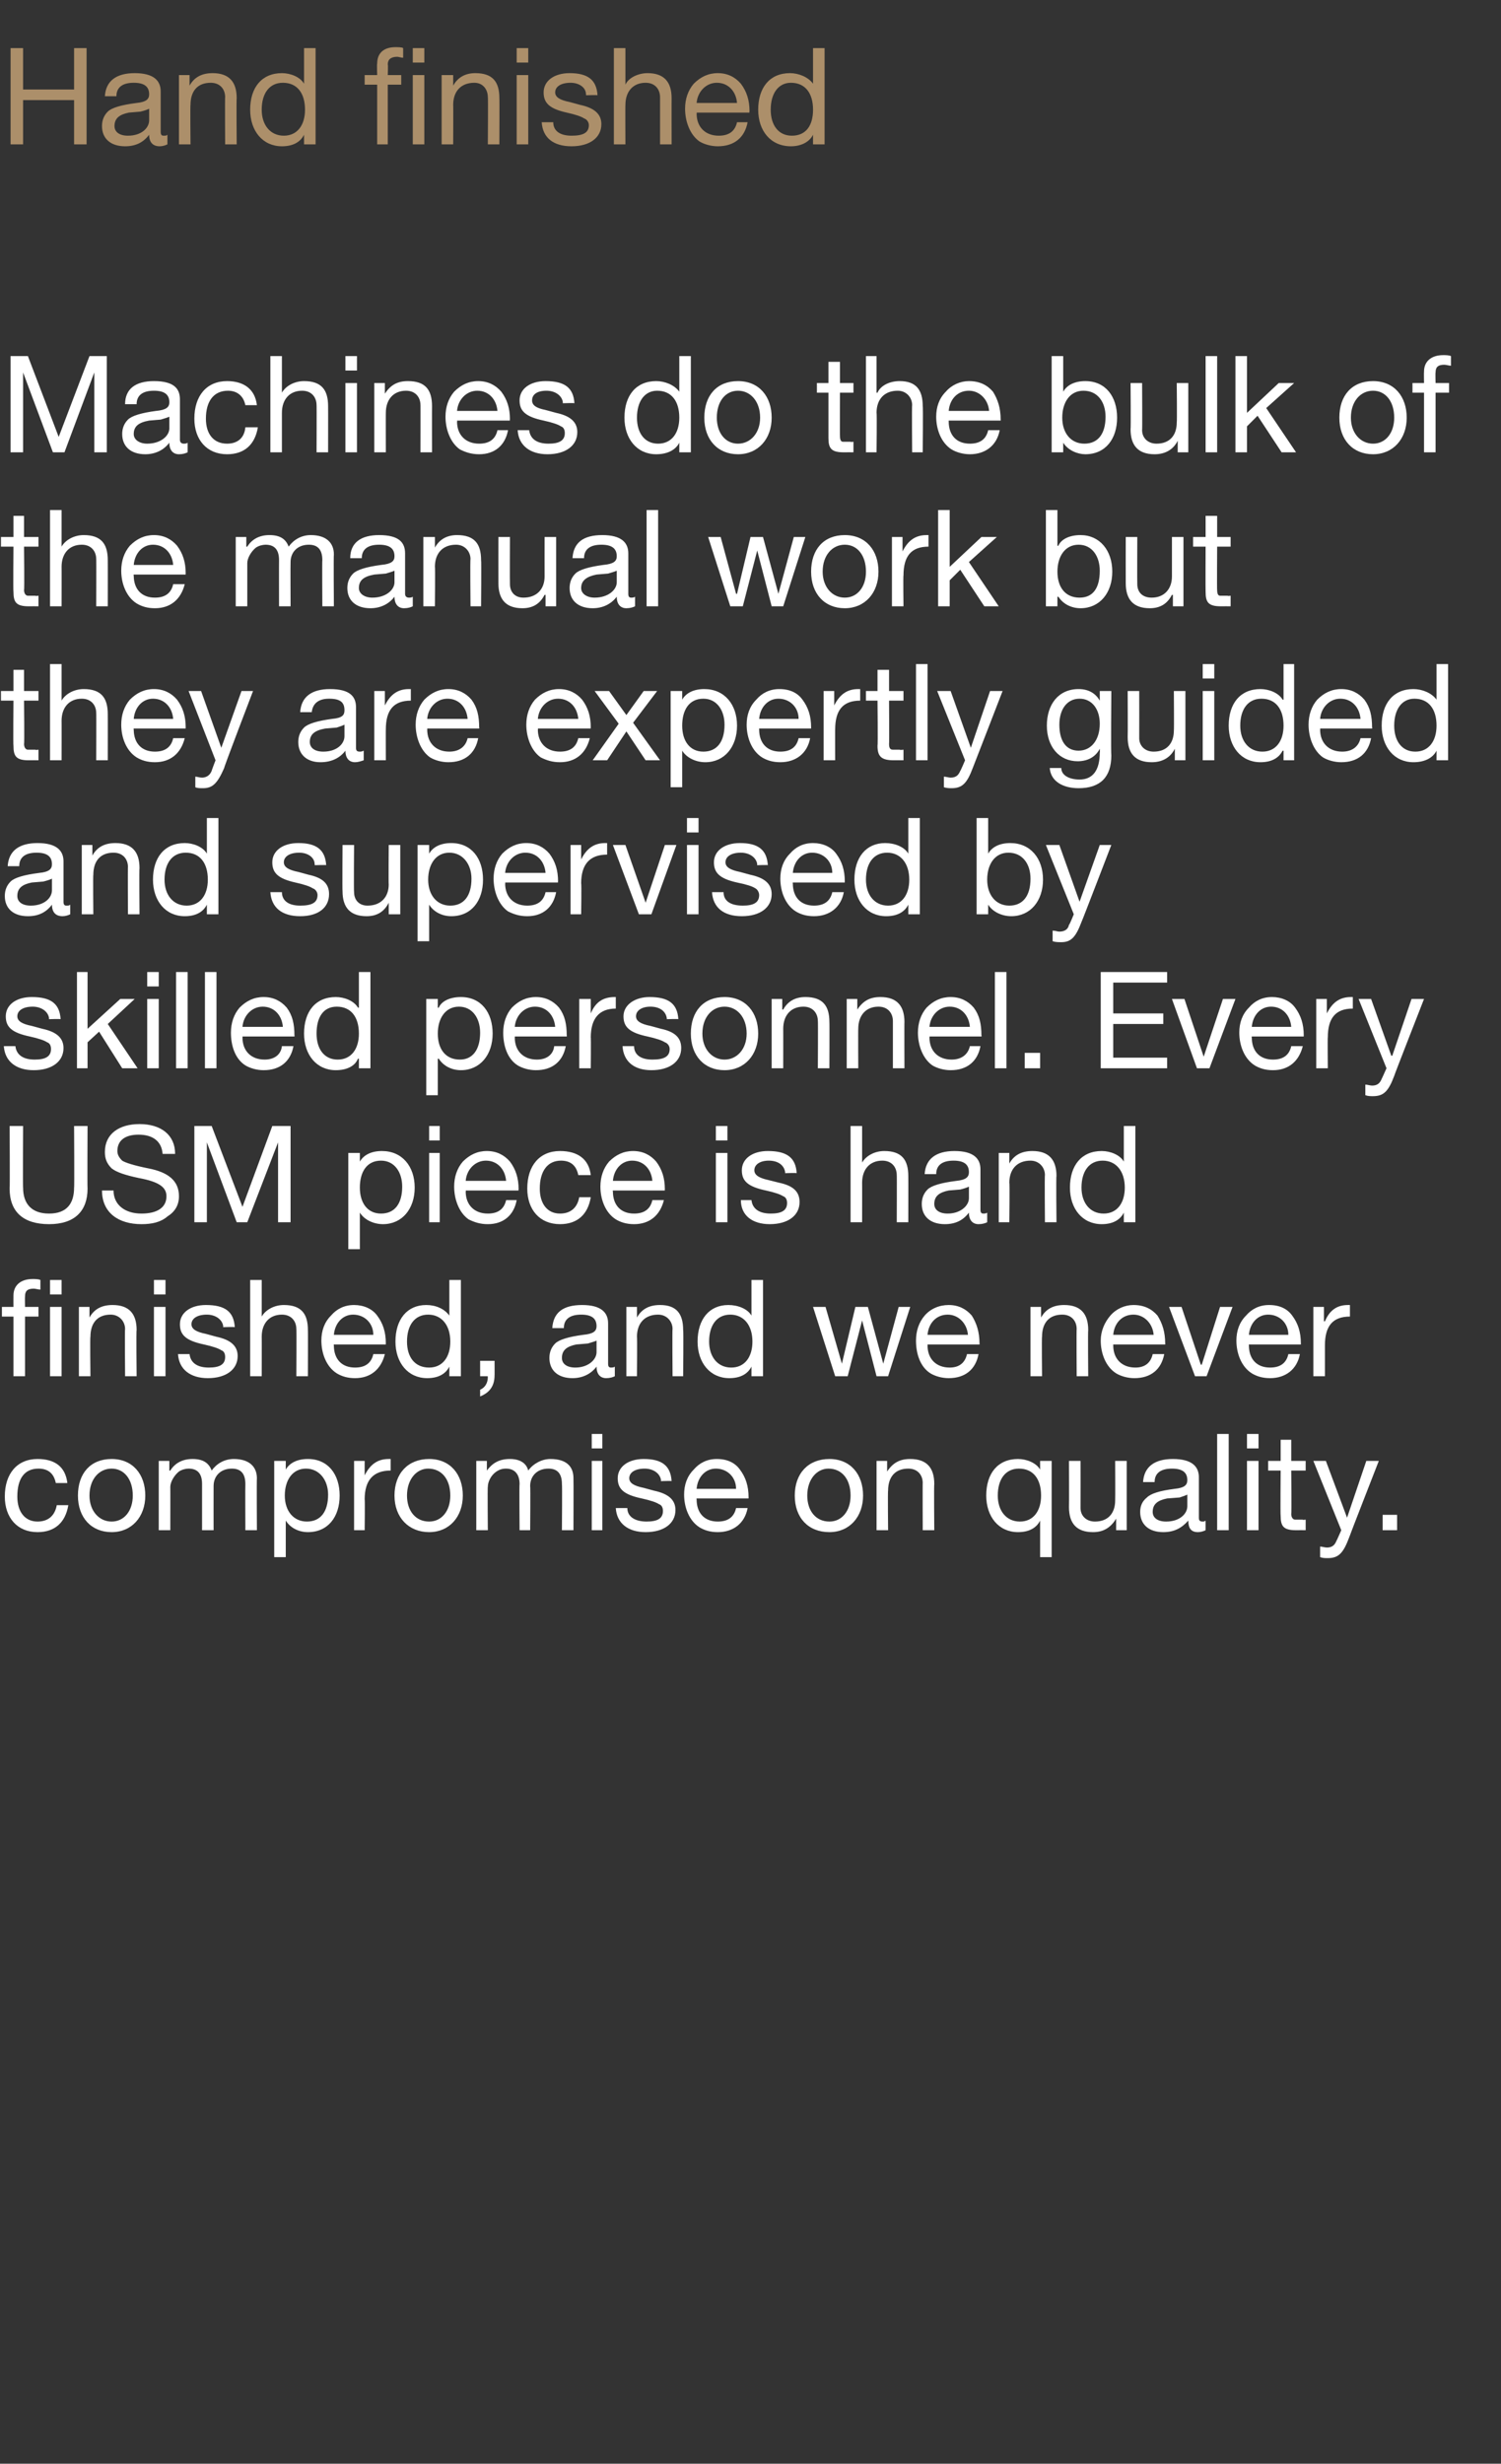
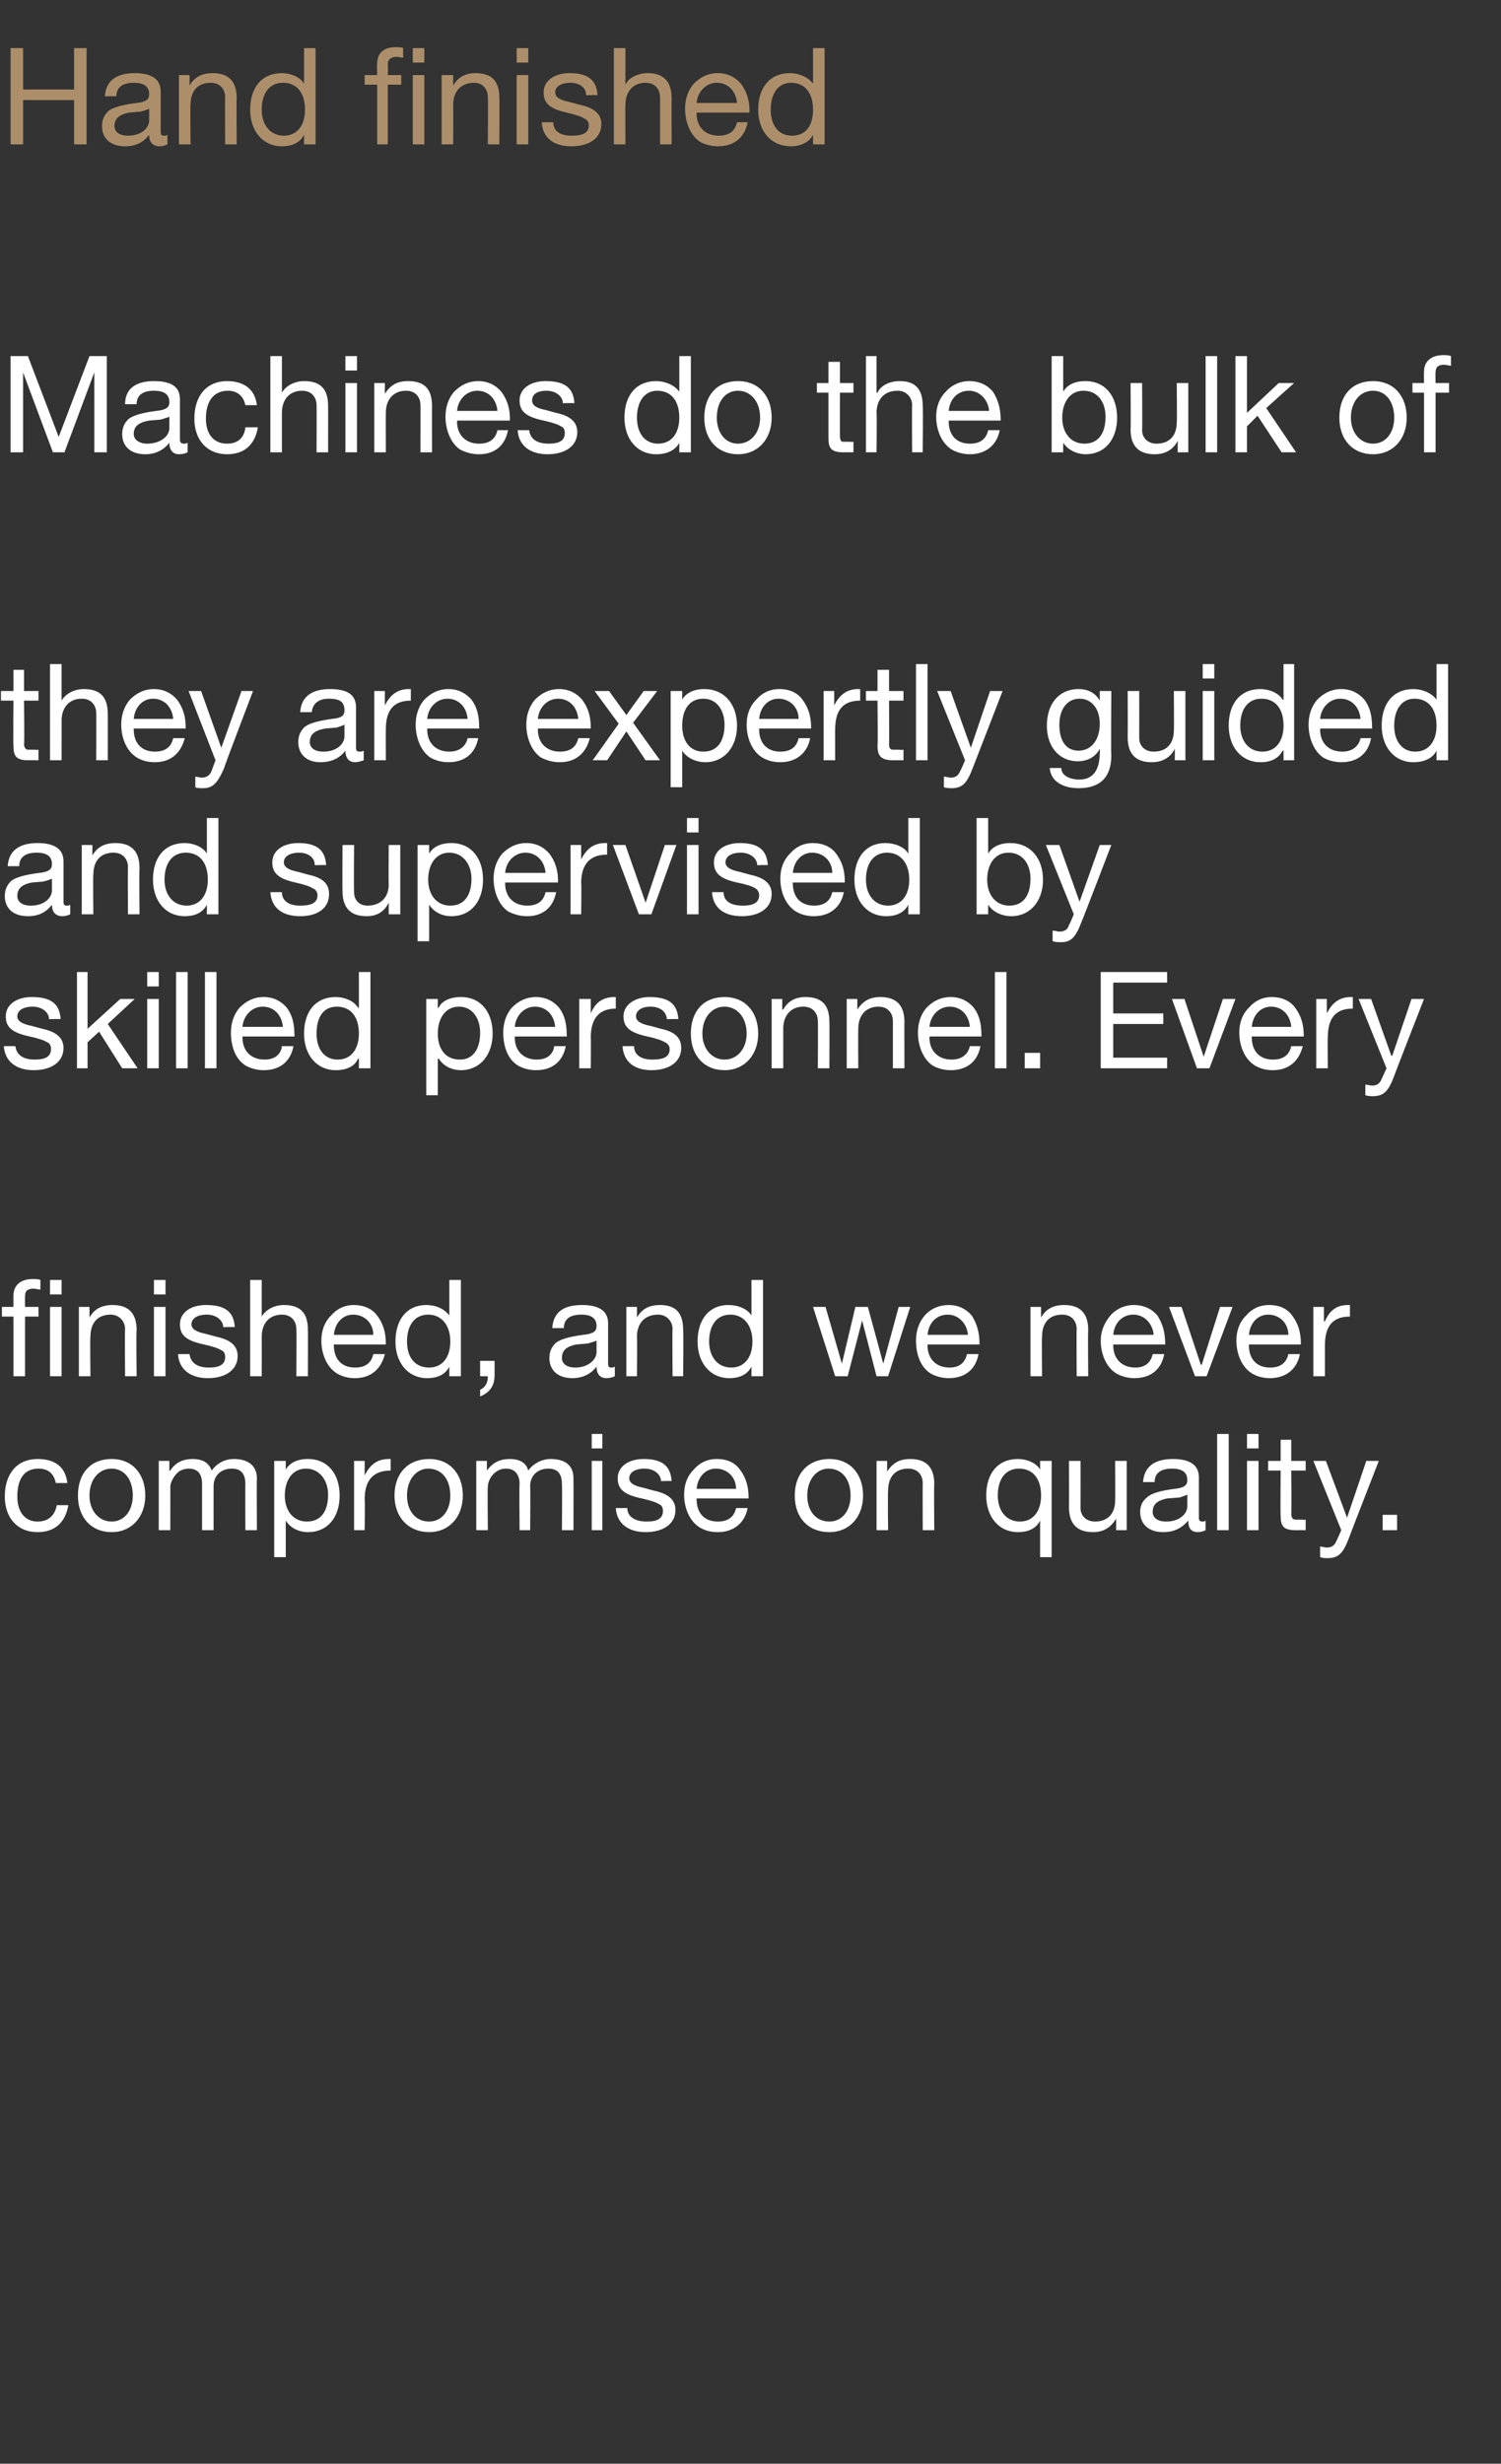
<svg xmlns="http://www.w3.org/2000/svg" version="1.1" width="156px" height="256px" viewBox="0 -5 156 256" style="top:-5px">
  <rect x="0" y="-5" width="156" height="256" fill="#333333" stroke="none" />
  <desc>Hand finished Machines do the bulk of the manual work but they are expertly guided and supervised by skilled personne...</desc>
  <defs />
  <g id="Polygon1048686">
    <path d="M 7 149.1 C 7 149.1 5.8 149.1 5.8 149.1 C 5.6 148.1 5 147.6 4 147.6 C 2.5 147.6 1.8 148.7 1.8 150.5 C 1.8 152.1 2.6 153.1 3.9 153.1 C 5 153.1 5.7 152.5 5.9 151.4 C 5.9 151.4 7.1 151.4 7.1 151.4 C 6.8 153.2 5.7 154.2 3.9 154.2 C 1.8 154.2 0.5 152.7 0.5 150.5 C 0.5 148.1 1.8 146.6 3.9 146.6 C 5.7 146.6 6.8 147.4 7 149.1 Z M 15.1 150.4 C 15.1 152.6 13.7 154.2 11.6 154.2 C 9.5 154.2 8.1 152.7 8.1 150.4 C 8.1 148.1 9.4 146.6 11.6 146.6 C 13.8 146.6 15.1 148.2 15.1 150.4 Z M 11.6 153.1 C 12.9 153.1 13.8 152 13.8 150.4 C 13.8 148.7 12.9 147.6 11.6 147.6 C 10.3 147.6 9.3 148.7 9.3 150.4 C 9.3 152 10.3 153.1 11.6 153.1 Z M 22 147.8 C 22.5 147.1 23.3 146.6 24.3 146.6 C 25.9 146.6 26.7 147.4 26.7 148.6 C 26.67 148.65 26.7 154 26.7 154 L 25.5 154 C 25.5 154 25.48 149.19 25.5 149.2 C 25.5 148.2 25.1 147.6 24.1 147.6 C 22.9 147.6 22.2 148.4 22.2 149.4 C 22.19 149.44 22.2 154 22.2 154 L 21 154 C 21 154 21 149.19 21 149.2 C 21 148.2 20.6 147.6 19.6 147.6 C 19.3 147.6 18.9 147.7 18.6 147.9 C 18.1 148.3 17.7 149 17.7 149.5 C 17.71 149.46 17.7 154 17.7 154 L 16.5 154 L 16.5 146.8 L 17.6 146.8 L 17.6 147.8 C 17.6 147.8 17.66 147.82 17.7 147.8 C 18.2 147 19 146.6 20 146.6 C 21.1 146.6 21.7 147 22 147.8 Z M 35.3 150.4 C 35.3 152.6 34.1 154.2 32 154.2 C 31.1 154.2 30.2 153.8 29.7 153 C 29.7 153.03 29.7 153 29.7 153 L 29.7 156.8 L 28.5 156.8 L 28.5 146.8 L 29.7 146.8 L 29.7 147.7 C 29.7 147.7 29.7 147.74 29.7 147.7 C 30.1 147 30.9 146.6 32 146.6 C 34.1 146.6 35.3 148.2 35.3 150.4 Z M 31.9 153.1 C 33.3 153.1 34.1 152.1 34.1 150.3 C 34.1 148.8 33.2 147.6 31.8 147.6 C 30.4 147.6 29.6 148.8 29.6 150.4 C 29.6 152 30.5 153.1 31.9 153.1 Z M 40.6 146.6 C 40.6 146.6 40.6 147.8 40.6 147.8 C 38.8 147.8 37.9 148.8 37.9 150.8 C 37.94 150.76 37.9 154 37.9 154 L 36.8 154 L 36.8 146.8 L 37.9 146.8 L 37.9 148.3 C 37.9 148.3 37.9 148.28 37.9 148.3 C 38.5 147.1 39.3 146.6 40.4 146.6 C 40.4 146.6 40.5 146.6 40.6 146.6 Z M 48.1 150.4 C 48.1 152.6 46.7 154.2 44.6 154.2 C 42.5 154.2 41 152.7 41 150.4 C 41 148.1 42.4 146.6 44.6 146.6 C 46.8 146.6 48.1 148.2 48.1 150.4 Z M 44.6 153.1 C 45.9 153.1 46.8 152 46.8 150.4 C 46.8 148.7 45.9 147.6 44.5 147.6 C 43.3 147.6 42.3 148.7 42.3 150.4 C 42.3 152 43.2 153.1 44.6 153.1 Z M 54.9 147.8 C 55.4 147.1 56.3 146.6 57.2 146.6 C 58.9 146.6 59.6 147.4 59.6 148.6 C 59.62 148.65 59.6 154 59.6 154 L 58.4 154 C 58.4 154 58.44 149.19 58.4 149.2 C 58.4 148.2 58 147.6 57 147.6 C 55.8 147.6 55.1 148.4 55.1 149.4 C 55.14 149.44 55.1 154 55.1 154 L 54 154 C 54 154 53.96 149.19 54 149.2 C 54 148.2 53.5 147.6 52.6 147.6 C 52.2 147.6 51.9 147.7 51.6 147.9 C 51 148.3 50.7 149 50.7 149.5 C 50.66 149.46 50.7 154 50.7 154 L 49.5 154 L 49.5 146.8 L 50.6 146.8 L 50.6 147.8 C 50.6 147.8 50.62 147.82 50.6 147.8 C 51.2 147 51.9 146.6 53 146.6 C 54 146.6 54.7 147 54.9 147.8 Z M 62.6 144 L 62.6 145.5 L 61.5 145.5 L 61.5 144 L 62.6 144 Z M 62.6 146.8 L 62.6 154 L 61.5 154 L 61.5 146.8 L 62.6 146.8 Z M 69.8 148.9 C 69.84 148.86 68.7 148.9 68.7 148.9 C 68.7 148.9 68.66 148.84 68.7 148.8 C 68.6 148.1 67.9 147.6 67 147.6 C 66 147.6 65.4 148 65.4 148.6 C 65.4 149.1 65.9 149.4 66.9 149.6 C 66.9 149.6 68 149.9 68 149.9 C 69.4 150.2 70.2 150.8 70.2 151.9 C 70.2 153.3 69 154.2 67.1 154.2 C 65.3 154.2 64.1 153.3 64 151.7 C 64 151.7 65.2 151.7 65.2 151.7 C 65.2 152.6 66 153.1 67.2 153.1 C 68.3 153.1 68.9 152.8 68.9 152 C 68.9 151.7 68.8 151.4 68.5 151.3 C 68.2 151.1 67.6 150.9 66.7 150.7 C 64.8 150.3 64.2 149.7 64.2 148.6 C 64.2 147.4 65.3 146.6 66.9 146.6 C 68.8 146.6 69.7 147.3 69.8 148.9 Z M 76.9 147.7 C 77.5 148.5 77.8 149.4 77.8 150.6 C 77.79 150.59 77.8 150.7 77.8 150.7 L 72.4 150.7 C 72.4 150.7 72.37 150.82 72.4 150.8 C 72.4 152.2 73.2 153.1 74.6 153.1 C 75.7 153.1 76.3 152.6 76.5 151.7 C 76.5 151.7 77.7 151.7 77.7 151.7 C 77.4 153.3 76.2 154.2 74.6 154.2 C 73.8 154.2 73.2 154 72.7 153.7 C 71.6 153 71.1 151.6 71.1 150.3 C 71.1 149.3 71.4 148.4 72.1 147.7 C 72.7 147 73.5 146.6 74.5 146.6 C 75.6 146.6 76.4 147 76.9 147.7 Z M 76.5 149.7 C 76.5 148.5 75.6 147.6 74.4 147.6 C 73.3 147.6 72.5 148.5 72.4 149.7 C 72.4 149.7 76.5 149.7 76.5 149.7 Z M 89.7 150.4 C 89.7 152.6 88.3 154.2 86.2 154.2 C 84 154.2 82.6 152.7 82.6 150.4 C 82.6 148.1 84 146.6 86.2 146.6 C 88.4 146.6 89.7 148.2 89.7 150.4 Z M 86.2 153.1 C 87.5 153.1 88.4 152 88.4 150.4 C 88.4 148.7 87.5 147.6 86.1 147.6 C 84.9 147.6 83.9 148.7 83.9 150.4 C 83.9 152 84.8 153.1 86.2 153.1 Z M 97.1 149.2 C 97.06 149.18 97.1 154 97.1 154 L 95.9 154 C 95.9 154 95.88 149.05 95.9 149.1 C 95.9 148.3 95.4 147.6 94.4 147.6 C 93 147.6 92.3 148.5 92.3 149.9 C 92.26 149.87 92.3 154 92.3 154 L 91.1 154 L 91.1 146.8 L 92.2 146.8 L 92.2 147.9 C 92.2 147.9 92.22 147.9 92.2 147.9 C 92.8 147 93.5 146.6 94.6 146.6 C 96.3 146.6 97.1 147.5 97.1 149.2 Z M 108.1 147.7 C 108.11 147.72 108.1 147.7 108.1 147.7 L 108.1 146.8 L 109.3 146.8 L 109.3 156.8 L 108.1 156.8 L 108.1 153 C 108.1 153 108.11 153.02 108.1 153 C 107.7 153.8 106.9 154.2 105.8 154.2 C 103.8 154.2 102.5 152.6 102.5 150.4 C 102.5 148.1 103.7 146.6 105.8 146.6 C 106.7 146.6 107.7 147 108.1 147.7 Z M 106 153.1 C 107.4 153.1 108.2 152 108.2 150.4 C 108.2 148.7 107.4 147.6 105.9 147.6 C 104.5 147.6 103.7 148.7 103.7 150.4 C 103.7 152 104.6 153.1 106 153.1 Z M 112.3 146.8 C 112.3 146.8 112.31 151.69 112.3 151.7 C 112.3 152.5 112.9 153.1 113.8 153.1 C 115.2 153.1 115.9 152.2 115.9 150.9 C 115.92 150.89 115.9 146.8 115.9 146.8 L 117.1 146.8 L 117.1 154 L 116 154 L 116 152.8 C 116 152.8 115.97 152.85 116 152.8 C 115.4 153.8 114.6 154.2 113.6 154.2 C 111.9 154.2 111.1 153.3 111.1 151.6 C 111.12 151.59 111.1 146.8 111.1 146.8 L 112.3 146.8 Z M 124.6 148.5 C 124.6 148.5 124.6 152.7 124.6 152.7 C 124.6 153 124.7 153.1 125 153.1 C 125.1 153.1 125.2 153.1 125.3 153 C 125.3 153 125.3 154 125.3 154 C 125.1 154.1 124.8 154.2 124.5 154.2 C 123.8 154.2 123.5 153.8 123.5 153 C 122.8 153.8 122 154.2 120.9 154.2 C 119.4 154.2 118.5 153.4 118.5 152.1 C 118.5 151.5 118.7 151 119.2 150.6 C 119.6 150.2 120.5 149.9 122.1 149.7 C 123.1 149.6 123.4 149.3 123.4 148.8 C 123.4 148 122.9 147.6 121.8 147.6 C 120.6 147.6 120 148.1 120 149 C 120 149 118.8 149 118.8 149 C 118.9 147.4 120 146.6 121.9 146.6 C 123.9 146.6 124.6 147.4 124.6 148.5 Z M 121.2 153.1 C 122.6 153.1 123.4 152.3 123.4 151.5 C 123.4 151.5 123.4 150.3 123.4 150.3 C 123.2 150.4 122.9 150.5 122.6 150.6 C 122.6 150.6 121.3 150.7 121.3 150.7 C 120.3 150.9 119.8 151.3 119.8 152.1 C 119.8 152.7 120.3 153.1 121.2 153.1 Z M 127.7 144 L 127.7 154 L 126.5 154 L 126.5 144 L 127.7 144 Z M 130.8 144 L 130.8 145.5 L 129.6 145.5 L 129.6 144 L 130.8 144 Z M 130.8 146.8 L 130.8 154 L 129.6 154 L 129.6 146.8 L 130.8 146.8 Z M 134.2 144.6 L 134.2 146.8 L 135.7 146.8 L 135.7 147.8 L 134.2 147.8 C 134.2 147.8 134.25 152.34 134.2 152.3 C 134.2 152.7 134.4 152.9 134.6 152.9 C 134.8 152.9 135.1 152.9 135.4 152.9 C 135.35 152.95 135.7 152.9 135.7 152.9 L 135.7 154 C 135.7 154 134.71 153.99 134.7 154 C 133.4 154 133.1 153.6 133.1 152.5 C 133.06 152.48 133.1 147.8 133.1 147.8 L 131.8 147.8 L 131.8 146.8 L 133.1 146.8 L 133.1 144.6 L 134.2 144.6 Z M 137.8 146.8 L 140 152.7 L 140 152.7 L 142 146.8 L 143.3 146.8 C 143.3 146.8 140.19 154.77 140.2 154.8 C 139.6 156.4 139.1 156.9 138 156.9 C 137.7 156.9 137.5 156.9 137.2 156.8 C 137.2 156.8 137.2 155.7 137.2 155.7 C 137.4 155.7 137.7 155.8 137.9 155.8 C 138.4 155.8 138.7 155.6 138.9 155.1 C 138.91 155.12 139.4 154 139.4 154 L 136.5 146.8 L 137.8 146.8 Z M 145.2 152.4 L 145.2 154 L 143.7 154 L 143.7 152.4 L 145.2 152.4 Z " stroke="none" fill="#fff" />
  </g>
  <g id="Polygon1048685">
    <path d="M 4.2 128 C 4.2 128 4.2 129 4.2 129 C 4 129 3.7 128.9 3.5 128.9 C 2.8 128.9 2.6 129.2 2.6 129.7 C 2.58 129.72 2.6 130.8 2.6 130.8 L 4 130.8 L 4 131.8 L 2.6 131.8 L 2.6 138 L 1.4 138 L 1.4 131.8 L 0.2 131.8 L 0.2 130.8 L 1.4 130.8 C 1.4 130.8 1.39 129.62 1.4 129.6 C 1.4 128.6 2.1 127.9 3.4 127.9 C 3.6 127.9 4 127.9 4.2 128 Z M 6.4 128 L 6.4 129.5 L 5.2 129.5 L 5.2 128 L 6.4 128 Z M 6.4 130.8 L 6.4 138 L 5.2 138 L 5.2 130.8 L 6.4 130.8 Z M 14.2 133.2 C 14.15 133.18 14.2 138 14.2 138 L 13 138 C 13 138 12.96 133.05 13 133.1 C 13 132.3 12.4 131.6 11.5 131.6 C 10.1 131.6 9.4 132.5 9.4 133.9 C 9.35 133.87 9.4 138 9.4 138 L 8.2 138 L 8.2 130.8 L 9.3 130.8 L 9.3 131.9 C 9.3 131.9 9.31 131.9 9.3 131.9 C 9.8 131 10.6 130.6 11.7 130.6 C 13.4 130.6 14.2 131.5 14.2 133.2 Z M 17.2 128 L 17.2 129.5 L 16 129.5 L 16 128 L 17.2 128 Z M 17.2 130.8 L 17.2 138 L 16 138 L 16 130.8 L 17.2 130.8 Z M 24.4 132.9 C 24.36 132.86 23.2 132.9 23.2 132.9 C 23.2 132.9 23.17 132.84 23.2 132.8 C 23.1 132.1 22.4 131.6 21.5 131.6 C 20.5 131.6 19.9 132 19.9 132.6 C 19.9 133.1 20.4 133.4 21.4 133.6 C 21.4 133.6 22.5 133.9 22.5 133.9 C 23.9 134.2 24.7 134.8 24.7 135.9 C 24.7 137.3 23.5 138.2 21.6 138.2 C 19.8 138.2 18.6 137.3 18.5 135.7 C 18.5 135.7 19.7 135.7 19.7 135.7 C 19.8 136.6 20.5 137.1 21.7 137.1 C 22.8 137.1 23.4 136.8 23.4 136 C 23.4 135.7 23.3 135.4 23 135.3 C 22.7 135.1 22.1 134.9 21.2 134.7 C 19.3 134.3 18.7 133.7 18.7 132.6 C 18.7 131.4 19.8 130.6 21.4 130.6 C 23.4 130.6 24.3 131.3 24.4 132.9 Z M 27.2 128 L 27.2 131.8 C 27.2 131.8 27.24 131.82 27.2 131.8 C 27.6 131.1 28.5 130.6 29.5 130.6 C 31.3 130.6 32 131.5 32 133.2 C 32.02 133.18 32 138 32 138 L 30.8 138 C 30.8 138 30.83 133.05 30.8 133.1 C 30.8 132.3 30.3 131.6 29.3 131.6 C 28 131.6 27.2 132.5 27.2 133.9 C 27.21 133.86 27.2 138 27.2 138 L 26 138 L 26 128 L 27.2 128 Z M 39.2 131.7 C 39.8 132.5 40.1 133.4 40.1 134.6 C 40.08 134.59 40.1 134.7 40.1 134.7 L 34.7 134.7 C 34.7 134.7 34.66 134.82 34.7 134.8 C 34.7 136.2 35.5 137.1 36.9 137.1 C 38 137.1 38.6 136.6 38.8 135.7 C 38.8 135.7 40 135.7 40 135.7 C 39.6 137.3 38.5 138.2 36.9 138.2 C 36.1 138.2 35.5 138 35 137.7 C 33.9 137 33.4 135.6 33.4 134.3 C 33.4 133.3 33.7 132.4 34.4 131.7 C 35 131 35.8 130.6 36.8 130.6 C 37.8 130.6 38.7 131 39.2 131.7 Z M 38.8 133.7 C 38.8 132.5 37.9 131.6 36.7 131.6 C 35.6 131.6 34.8 132.5 34.7 133.7 C 34.7 133.7 38.8 133.7 38.8 133.7 Z M 47.9 128 L 47.9 138 L 46.7 138 L 46.7 137 C 46.7 137 46.69 137.02 46.7 137 C 46.3 137.8 45.5 138.2 44.4 138.2 C 42.4 138.2 41.1 136.6 41.1 134.4 C 41.1 132.1 42.3 130.6 44.3 130.6 C 45.3 130.6 46.2 131 46.7 131.7 C 46.69 131.72 46.7 131.7 46.7 131.7 L 46.7 128 L 47.9 128 Z M 44.6 137.1 C 46 137.1 46.8 136 46.8 134.4 C 46.8 132.7 45.9 131.6 44.5 131.6 C 43.1 131.6 42.3 132.7 42.3 134.4 C 42.3 136 43.1 137.1 44.6 137.1 Z M 51.4 136.4 C 51.4 136.4 51.41 137.94 51.4 137.9 C 51.4 139 50.9 139.7 49.9 140.1 C 49.9 140.1 49.9 139.4 49.9 139.4 C 50.4 139.2 50.7 138.7 50.7 138.1 C 50.68 138.06 50.7 138 50.7 138 L 49.9 138 L 49.9 136.4 L 51.4 136.4 Z M 63.2 132.5 C 63.2 132.5 63.2 136.7 63.2 136.7 C 63.2 137 63.3 137.1 63.5 137.1 C 63.6 137.1 63.8 137.1 63.9 137 C 63.9 137 63.9 138 63.9 138 C 63.7 138.1 63.4 138.2 63 138.2 C 62.4 138.2 62 137.8 62 137 C 61.4 137.8 60.5 138.2 59.5 138.2 C 58 138.2 57.1 137.4 57.1 136.1 C 57.1 135.5 57.3 135 57.7 134.6 C 58.1 134.2 59.1 133.9 60.6 133.7 C 61.7 133.6 62 133.3 62 132.8 C 62 132 61.5 131.6 60.4 131.6 C 59.2 131.6 58.6 132.1 58.6 133 C 58.6 133 57.4 133 57.4 133 C 57.5 131.4 58.5 130.6 60.5 130.6 C 62.5 130.6 63.2 131.4 63.2 132.5 Z M 59.8 137.1 C 61.1 137.1 62 136.3 62 135.5 C 62 135.5 62 134.3 62 134.3 C 61.8 134.4 61.4 134.5 61.1 134.6 C 61.1 134.6 59.9 134.7 59.9 134.7 C 58.9 134.9 58.4 135.3 58.4 136.1 C 58.4 136.7 58.9 137.1 59.8 137.1 Z M 71 133.2 C 71.05 133.18 71 138 71 138 L 69.9 138 C 69.9 138 69.86 133.05 69.9 133.1 C 69.9 132.3 69.3 131.6 68.4 131.6 C 67 131.6 66.2 132.5 66.2 133.9 C 66.24 133.87 66.2 138 66.2 138 L 65.1 138 L 65.1 130.8 L 66.2 130.8 L 66.2 131.9 C 66.2 131.9 66.2 131.9 66.2 131.9 C 66.7 131 67.5 130.6 68.6 130.6 C 70.3 130.6 71 131.5 71 133.2 Z M 79.3 128 L 79.3 138 L 78.1 138 L 78.1 137 C 78.1 137 78.1 137.02 78.1 137 C 77.7 137.8 76.9 138.2 75.8 138.2 C 73.8 138.2 72.5 136.6 72.5 134.4 C 72.5 132.1 73.7 130.6 75.7 130.6 C 76.7 130.6 77.7 131 78.1 131.7 C 78.1 131.72 78.1 131.7 78.1 131.7 L 78.1 128 L 79.3 128 Z M 76 137.1 C 77.4 137.1 78.2 136 78.2 134.4 C 78.2 132.7 77.3 131.6 75.9 131.6 C 74.5 131.6 73.7 132.7 73.7 134.4 C 73.7 136 74.6 137.1 76 137.1 Z M 85.8 130.8 L 87.5 136.7 L 87.5 136.7 L 88.9 130.8 L 90.2 130.8 L 91.8 136.7 L 91.8 136.7 L 93.4 130.8 L 94.6 130.8 L 92.3 138 L 92.3 138 L 91.1 138 L 89.6 132.2 L 89.6 132.2 L 88.1 138 L 86.8 138 L 84.5 130.8 L 85.8 130.8 Z M 101 131.7 C 101.5 132.5 101.8 133.4 101.8 134.6 C 101.83 134.59 101.8 134.7 101.8 134.7 L 96.4 134.7 C 96.4 134.7 96.41 134.82 96.4 134.8 C 96.4 136.2 97.3 137.1 98.7 137.1 C 99.7 137.1 100.3 136.6 100.5 135.7 C 100.5 135.7 101.7 135.7 101.7 135.7 C 101.4 137.3 100.3 138.2 98.6 138.2 C 97.9 138.2 97.2 138 96.7 137.7 C 95.6 137 95.2 135.6 95.2 134.3 C 95.2 133.3 95.5 132.4 96.1 131.7 C 96.7 131 97.6 130.6 98.6 130.6 C 99.6 130.6 100.4 131 101 131.7 Z M 100.6 133.7 C 100.5 132.5 99.6 131.6 98.5 131.6 C 97.3 131.6 96.5 132.5 96.4 133.7 C 96.4 133.7 100.6 133.7 100.6 133.7 Z M 113.1 133.2 C 113.06 133.18 113.1 138 113.1 138 L 111.9 138 C 111.9 138 111.87 133.05 111.9 133.1 C 111.9 132.3 111.4 131.6 110.4 131.6 C 109 131.6 108.3 132.5 108.3 133.9 C 108.26 133.87 108.3 138 108.3 138 L 107.1 138 L 107.1 130.8 L 108.2 130.8 L 108.2 131.9 C 108.2 131.9 108.21 131.9 108.2 131.9 C 108.7 131 109.5 130.6 110.6 130.6 C 112.3 130.6 113.1 131.5 113.1 133.2 Z M 120.3 131.7 C 120.8 132.5 121.1 133.4 121.1 134.6 C 121.12 134.59 121.1 134.7 121.1 134.7 L 115.7 134.7 C 115.7 134.7 115.7 134.82 115.7 134.8 C 115.7 136.2 116.6 137.1 118 137.1 C 119 137.1 119.6 136.6 119.8 135.7 C 119.8 135.7 121 135.7 121 135.7 C 120.7 137.3 119.6 138.2 117.9 138.2 C 117.2 138.2 116.5 138 116 137.7 C 114.9 137 114.4 135.6 114.4 134.3 C 114.4 133.3 114.8 132.4 115.4 131.7 C 116 131 116.9 130.6 117.8 130.6 C 118.9 130.6 119.7 131 120.3 131.7 Z M 119.9 133.7 C 119.8 132.5 118.9 131.6 117.8 131.6 C 116.6 131.6 115.8 132.5 115.7 133.7 C 115.7 133.7 119.9 133.7 119.9 133.7 Z M 122.8 130.8 L 124.8 136.8 L 124.9 136.8 L 126.8 130.8 L 128.1 130.8 L 125.4 138 L 124.2 138 L 121.5 130.8 L 122.8 130.8 Z M 134.3 131.7 C 134.9 132.5 135.2 133.4 135.2 134.6 C 135.2 134.59 135.2 134.7 135.2 134.7 L 129.8 134.7 C 129.8 134.7 129.78 134.82 129.8 134.8 C 129.8 136.2 130.6 137.1 132 137.1 C 133.1 137.1 133.7 136.6 133.9 135.7 C 133.9 135.7 135.1 135.7 135.1 135.7 C 134.8 137.3 133.6 138.2 132 138.2 C 131.2 138.2 130.6 138 130.1 137.7 C 129 137 128.5 135.6 128.5 134.3 C 128.5 133.3 128.8 132.4 129.5 131.7 C 130.1 131 130.9 130.6 131.9 130.6 C 133 130.6 133.8 131 134.3 131.7 Z M 133.9 133.7 C 133.9 132.5 133 131.6 131.8 131.6 C 130.7 131.6 129.9 132.5 129.8 133.7 C 129.8 133.7 133.9 133.7 133.9 133.7 Z M 140.3 130.6 C 140.3 130.6 140.3 131.8 140.3 131.8 C 138.5 131.8 137.7 132.8 137.7 134.8 C 137.7 134.76 137.7 138 137.7 138 L 136.5 138 L 136.5 130.8 L 137.6 130.8 L 137.6 132.3 C 137.6 132.3 137.65 132.28 137.7 132.3 C 138.2 131.1 139 130.6 140.1 130.6 C 140.2 130.6 140.2 130.6 140.3 130.6 Z " stroke="none" fill="#fff" />
  </g>
  <g id="Polygon1048684">
-     <path d="M 2.4 112 C 2.4 112 2.37 118.44 2.4 118.4 C 2.4 120.1 3.3 121.1 5.1 121.1 C 6.9 121.1 7.7 120.1 7.7 118.4 C 7.74 118.44 7.7 112 7.7 112 L 9.1 112 C 9.1 112 9.07 118.45 9.1 118.5 C 9.1 120.8 7.8 122.2 5.1 122.2 C 2.4 122.2 1 120.9 1 118.5 C 1.04 118.45 1 112 1 112 L 2.4 112 Z M 18.2 114.9 C 18.2 114.9 16.9 114.9 16.9 114.9 C 16.8 113.6 15.9 112.9 14.4 112.9 C 13 112.9 12.2 113.5 12.2 114.6 C 12.2 115 12.4 115.3 12.7 115.6 C 13 115.8 13.9 116.1 15.4 116.4 C 17.5 116.8 18.6 117.7 18.6 119.3 C 18.6 120.2 18.2 120.9 17.4 121.4 C 16.7 122 15.8 122.2 14.7 122.2 C 12.3 122.2 10.6 121 10.6 118.7 C 10.6 118.7 11.8 118.7 11.8 118.7 C 11.8 120.2 13 121.1 14.7 121.1 C 16.3 121.1 17.3 120.5 17.3 119.3 C 17.3 118.4 16.6 117.8 14.4 117.4 C 13 117.1 12.1 116.8 11.6 116.4 C 11.1 115.9 10.9 115.4 10.9 114.7 C 10.9 112.8 12.4 111.8 14.5 111.8 C 16.7 111.8 18.2 112.9 18.2 114.9 Z M 22 112 L 25.2 120.4 L 28.3 112 L 30.2 112 L 30.2 122 L 28.9 122 L 28.9 113.7 L 28.9 113.7 L 25.7 122 L 24.6 122 L 21.5 113.7 L 21.5 113.7 L 21.5 122 L 20.2 122 L 20.2 112 L 22 112 Z M 43.1 118.4 C 43.1 120.6 41.8 122.2 39.8 122.2 C 38.9 122.2 37.9 121.8 37.4 121 C 37.43 121.03 37.4 121 37.4 121 L 37.4 124.8 L 36.2 124.8 L 36.2 114.8 L 37.4 114.8 L 37.4 115.7 C 37.4 115.7 37.43 115.74 37.4 115.7 C 37.8 115 38.6 114.6 39.7 114.6 C 41.8 114.6 43.1 116.2 43.1 118.4 Z M 39.6 121.1 C 41 121.1 41.8 120.1 41.8 118.3 C 41.8 116.8 41 115.6 39.6 115.6 C 38.1 115.6 37.4 116.8 37.4 118.4 C 37.4 120 38.2 121.1 39.6 121.1 Z M 45.7 112 L 45.7 113.5 L 44.6 113.5 L 44.6 112 L 45.7 112 Z M 45.7 114.8 L 45.7 122 L 44.6 122 L 44.6 114.8 L 45.7 114.8 Z M 53 115.7 C 53.6 116.5 53.9 117.4 53.9 118.6 C 53.86 118.59 53.9 118.7 53.9 118.7 L 48.4 118.7 C 48.4 118.7 48.44 118.82 48.4 118.8 C 48.4 120.2 49.3 121.1 50.7 121.1 C 51.8 121.1 52.4 120.6 52.6 119.7 C 52.6 119.7 53.7 119.7 53.7 119.7 C 53.4 121.3 52.3 122.2 50.7 122.2 C 49.9 122.2 49.3 122 48.7 121.7 C 47.7 121 47.2 119.6 47.2 118.3 C 47.2 117.3 47.5 116.4 48.1 115.7 C 48.8 115 49.6 114.6 50.6 114.6 C 51.6 114.6 52.4 115 53 115.7 Z M 52.6 117.7 C 52.5 116.5 51.7 115.6 50.5 115.6 C 49.4 115.6 48.5 116.5 48.4 117.7 C 48.4 117.7 52.6 117.7 52.6 117.7 Z M 61.4 117.1 C 61.4 117.1 60.1 117.1 60.1 117.1 C 59.9 116.1 59.3 115.6 58.3 115.6 C 56.9 115.6 56.1 116.7 56.1 118.5 C 56.1 120.1 56.9 121.1 58.2 121.1 C 59.3 121.1 60 120.5 60.2 119.4 C 60.2 119.4 61.4 119.4 61.4 119.4 C 61.1 121.2 60 122.2 58.2 122.2 C 56.1 122.2 54.8 120.7 54.8 118.5 C 54.8 116.1 56.1 114.6 58.2 114.6 C 60 114.6 61.2 115.4 61.4 117.1 Z M 68.2 115.7 C 68.8 116.5 69.1 117.4 69.1 118.6 C 69.08 118.59 69.1 118.7 69.1 118.7 L 63.7 118.7 C 63.7 118.7 63.66 118.82 63.7 118.8 C 63.7 120.2 64.5 121.1 65.9 121.1 C 67 121.1 67.6 120.6 67.8 119.7 C 67.8 119.7 69 119.7 69 119.7 C 68.6 121.3 67.5 122.2 65.9 122.2 C 65.1 122.2 64.5 122 64 121.7 C 62.9 121 62.4 119.6 62.4 118.3 C 62.4 117.3 62.7 116.4 63.3 115.7 C 64 115 64.8 114.6 65.8 114.6 C 66.8 114.6 67.6 115 68.2 115.7 Z M 67.8 117.7 C 67.7 116.5 66.9 115.6 65.7 115.6 C 64.6 115.6 63.8 116.5 63.7 117.7 C 63.7 117.7 67.8 117.7 67.8 117.7 Z M 75.6 112 L 75.6 113.5 L 74.4 113.5 L 74.4 112 L 75.6 112 Z M 75.6 114.8 L 75.6 122 L 74.4 122 L 74.4 114.8 L 75.6 114.8 Z M 82.8 116.9 C 82.78 116.86 81.6 116.9 81.6 116.9 C 81.6 116.9 81.59 116.84 81.6 116.8 C 81.5 116.1 80.9 115.6 79.9 115.6 C 79 115.6 78.4 116 78.4 116.6 C 78.4 117.1 78.9 117.4 79.8 117.6 C 79.8 117.6 81 117.9 81 117.9 C 82.4 118.2 83.1 118.8 83.1 119.9 C 83.1 121.3 81.9 122.2 80 122.2 C 78.2 122.2 77 121.3 77 119.7 C 77 119.7 78.1 119.7 78.1 119.7 C 78.2 120.6 78.9 121.1 80.1 121.1 C 81.2 121.1 81.8 120.8 81.8 120 C 81.8 119.7 81.7 119.4 81.4 119.3 C 81.1 119.1 80.5 118.9 79.6 118.7 C 77.7 118.3 77.1 117.7 77.1 116.6 C 77.1 115.4 78.2 114.6 79.8 114.6 C 81.8 114.6 82.7 115.3 82.8 116.9 Z M 89.6 112 L 89.6 115.8 C 89.6 115.8 89.64 115.82 89.6 115.8 C 90 115.1 90.9 114.6 91.9 114.6 C 93.7 114.6 94.4 115.5 94.4 117.2 C 94.41 117.18 94.4 122 94.4 122 L 93.2 122 C 93.2 122 93.22 117.05 93.2 117.1 C 93.2 116.3 92.7 115.6 91.7 115.6 C 90.4 115.6 89.6 116.5 89.6 117.9 C 89.61 117.86 89.6 122 89.6 122 L 88.4 122 L 88.4 112 L 89.6 112 Z M 101.9 116.5 C 101.9 116.5 101.9 120.7 101.9 120.7 C 101.9 121 102 121.1 102.2 121.1 C 102.3 121.1 102.5 121.1 102.6 121 C 102.6 121 102.6 122 102.6 122 C 102.4 122.1 102.1 122.2 101.7 122.2 C 101.1 122.2 100.7 121.8 100.7 121 C 100.1 121.8 99.3 122.2 98.2 122.2 C 96.7 122.2 95.8 121.4 95.8 120.1 C 95.8 119.5 96 119 96.4 118.6 C 96.8 118.2 97.8 117.9 99.4 117.7 C 100.4 117.6 100.7 117.3 100.7 116.8 C 100.7 116 100.2 115.6 99.1 115.6 C 97.9 115.6 97.3 116.1 97.3 117 C 97.3 117 96.1 117 96.1 117 C 96.2 115.4 97.3 114.6 99.2 114.6 C 101.2 114.6 101.9 115.4 101.9 116.5 Z M 98.5 121.1 C 99.8 121.1 100.7 120.3 100.7 119.5 C 100.7 119.5 100.7 118.3 100.7 118.3 C 100.5 118.4 100.2 118.5 99.8 118.6 C 99.8 118.6 98.6 118.7 98.6 118.7 C 97.6 118.9 97.1 119.3 97.1 120.1 C 97.1 120.7 97.6 121.1 98.5 121.1 Z M 109.8 117.2 C 109.75 117.18 109.8 122 109.8 122 L 108.6 122 C 108.6 122 108.56 117.05 108.6 117.1 C 108.6 116.3 108 115.6 107.1 115.6 C 105.7 115.6 104.9 116.5 104.9 117.9 C 104.95 117.87 104.9 122 104.9 122 L 103.8 122 L 103.8 114.8 L 104.9 114.8 L 104.9 115.9 C 104.9 115.9 104.91 115.9 104.9 115.9 C 105.4 115 106.2 114.6 107.3 114.6 C 109 114.6 109.8 115.5 109.8 117.2 Z M 118 112 L 118 122 L 116.8 122 L 116.8 121 C 116.8 121 116.8 121.02 116.8 121 C 116.4 121.8 115.6 122.2 114.5 122.2 C 112.5 122.2 111.2 120.6 111.2 118.4 C 111.2 116.1 112.4 114.6 114.5 114.6 C 115.4 114.6 116.4 115 116.8 115.7 C 116.8 115.72 116.8 115.7 116.8 115.7 L 116.8 112 L 118 112 Z M 114.7 121.1 C 116.1 121.1 116.9 120 116.9 118.4 C 116.9 116.7 116 115.6 114.6 115.6 C 113.2 115.6 112.4 116.7 112.4 118.4 C 112.4 120 113.3 121.1 114.7 121.1 Z " stroke="none" fill="#fff" />
-   </g>
+     </g>
  <g id="Polygon1048683">
    <path d="M 6.3 100.9 C 6.26 100.86 5.1 100.9 5.1 100.9 C 5.1 100.9 5.07 100.84 5.1 100.8 C 5 100.1 4.3 99.6 3.4 99.6 C 2.4 99.6 1.8 100 1.8 100.6 C 1.8 101.1 2.3 101.4 3.3 101.6 C 3.3 101.6 4.4 101.9 4.4 101.9 C 5.8 102.2 6.6 102.8 6.6 103.9 C 6.6 105.3 5.4 106.2 3.5 106.2 C 1.7 106.2 0.5 105.3 0.4 103.7 C 0.4 103.7 1.6 103.7 1.6 103.7 C 1.7 104.6 2.4 105.1 3.6 105.1 C 4.7 105.1 5.3 104.8 5.3 104 C 5.3 103.7 5.2 103.4 4.9 103.3 C 4.6 103.1 4 102.9 3.1 102.7 C 1.2 102.3 0.6 101.7 0.6 100.6 C 0.6 99.4 1.7 98.6 3.3 98.6 C 5.3 98.6 6.2 99.3 6.3 100.9 Z M 9.1 96 L 9.1 101.9 L 12.5 98.8 L 14 98.8 L 11.2 101.4 L 14.3 106 L 12.7 106 L 10.3 102.2 L 9.1 103.3 L 9.1 106 L 8 106 L 8 96 L 9.1 96 Z M 16.5 96 L 16.5 97.5 L 15.3 97.5 L 15.3 96 L 16.5 96 Z M 16.5 98.8 L 16.5 106 L 15.3 106 L 15.3 98.8 L 16.5 98.8 Z M 19.5 96 L 19.5 106 L 18.3 106 L 18.3 96 L 19.5 96 Z M 22.5 96 L 22.5 106 L 21.3 106 L 21.3 96 L 22.5 96 Z M 29.8 99.7 C 30.4 100.5 30.6 101.4 30.6 102.6 C 30.63 102.59 30.6 102.7 30.6 102.7 L 25.2 102.7 C 25.2 102.7 25.22 102.82 25.2 102.8 C 25.2 104.2 26.1 105.1 27.5 105.1 C 28.5 105.1 29.2 104.6 29.3 103.7 C 29.3 103.7 30.5 103.7 30.5 103.7 C 30.2 105.3 29.1 106.2 27.4 106.2 C 26.7 106.2 26 106 25.5 105.7 C 24.4 105 24 103.6 24 102.3 C 24 101.3 24.3 100.4 24.9 99.7 C 25.6 99 26.4 98.6 27.4 98.6 C 28.4 98.6 29.2 99 29.8 99.7 Z M 29.4 101.7 C 29.3 100.5 28.5 99.6 27.3 99.6 C 26.2 99.6 25.3 100.5 25.2 101.7 C 25.2 101.7 29.4 101.7 29.4 101.7 Z M 38.5 96 L 38.5 106 L 37.3 106 L 37.3 105 C 37.3 105 37.25 105.02 37.2 105 C 36.9 105.8 36 106.2 34.9 106.2 C 32.9 106.2 31.6 104.6 31.6 102.4 C 31.6 100.1 32.8 98.6 34.9 98.6 C 35.8 98.6 36.8 99 37.2 99.7 C 37.25 99.72 37.3 99.7 37.3 99.7 L 37.3 96 L 38.5 96 Z M 35.1 105.1 C 36.5 105.1 37.3 104 37.3 102.4 C 37.3 100.7 36.5 99.6 35 99.6 C 33.6 99.6 32.9 100.7 32.9 102.4 C 32.9 104 33.7 105.1 35.1 105.1 Z M 51.2 102.4 C 51.2 104.6 49.9 106.2 47.9 106.2 C 47 106.2 46.1 105.8 45.6 105 C 45.56 105.03 45.5 105 45.5 105 L 45.5 108.8 L 44.3 108.8 L 44.3 98.8 L 45.5 98.8 L 45.5 99.7 C 45.5 99.7 45.56 99.74 45.6 99.7 C 45.9 99 46.8 98.6 47.9 98.6 C 50 98.6 51.2 100.2 51.2 102.4 Z M 47.8 105.1 C 49.1 105.1 49.9 104.1 49.9 102.3 C 49.9 100.8 49.1 99.6 47.7 99.6 C 46.3 99.6 45.5 100.8 45.5 102.4 C 45.5 104 46.3 105.1 47.8 105.1 Z M 58.1 99.7 C 58.7 100.5 58.9 101.4 58.9 102.6 C 58.93 102.59 58.9 102.7 58.9 102.7 L 53.5 102.7 C 53.5 102.7 53.52 102.82 53.5 102.8 C 53.5 104.2 54.4 105.1 55.8 105.1 C 56.8 105.1 57.5 104.6 57.6 103.7 C 57.6 103.7 58.8 103.7 58.8 103.7 C 58.5 105.3 57.4 106.2 55.7 106.2 C 55 106.2 54.3 106 53.8 105.7 C 52.7 105 52.3 103.6 52.3 102.3 C 52.3 101.3 52.6 100.4 53.2 99.7 C 53.9 99 54.7 98.6 55.7 98.6 C 56.7 98.6 57.5 99 58.1 99.7 Z M 57.7 101.7 C 57.6 100.5 56.8 99.6 55.6 99.6 C 54.5 99.6 53.6 100.5 53.5 101.7 C 53.5 101.7 57.7 101.7 57.7 101.7 Z M 64 98.6 C 64 98.6 64 99.8 64 99.8 C 62.3 99.8 61.4 100.8 61.4 102.8 C 61.43 102.76 61.4 106 61.4 106 L 60.2 106 L 60.2 98.8 L 61.4 98.8 L 61.4 100.3 C 61.4 100.3 61.39 100.28 61.4 100.3 C 61.9 99.1 62.7 98.6 63.9 98.6 C 63.9 98.6 64 98.6 64 98.6 Z M 70.5 100.9 C 70.5 100.86 69.3 100.9 69.3 100.9 C 69.3 100.9 69.31 100.84 69.3 100.8 C 69.2 100.1 68.6 99.6 67.6 99.6 C 66.7 99.6 66.1 100 66.1 100.6 C 66.1 101.1 66.6 101.4 67.6 101.6 C 67.6 101.6 68.7 101.9 68.7 101.9 C 70.1 102.2 70.8 102.8 70.8 103.9 C 70.8 105.3 69.6 106.2 67.7 106.2 C 65.9 106.2 64.8 105.3 64.7 103.7 C 64.7 103.7 65.9 103.7 65.9 103.7 C 65.9 104.6 66.6 105.1 67.8 105.1 C 69 105.1 69.6 104.8 69.6 104 C 69.6 103.7 69.4 103.4 69.1 103.3 C 68.8 103.1 68.2 102.9 67.3 102.7 C 65.4 102.3 64.8 101.7 64.8 100.6 C 64.8 99.4 66 98.6 67.5 98.6 C 69.5 98.6 70.4 99.3 70.5 100.9 Z M 78.8 102.4 C 78.8 104.6 77.4 106.2 75.3 106.2 C 73.2 106.2 71.8 104.7 71.8 102.4 C 71.8 100.1 73.1 98.6 75.3 98.6 C 77.5 98.6 78.8 100.2 78.8 102.4 Z M 75.3 105.1 C 76.6 105.1 77.6 104 77.6 102.4 C 77.6 100.7 76.6 99.6 75.3 99.6 C 74 99.6 73 100.7 73 102.4 C 73 104 74 105.1 75.3 105.1 Z M 86.2 101.2 C 86.22 101.18 86.2 106 86.2 106 L 85 106 C 85 106 85.03 101.05 85 101.1 C 85 100.3 84.5 99.6 83.5 99.6 C 82.2 99.6 81.4 100.5 81.4 101.9 C 81.41 101.87 81.4 106 81.4 106 L 80.2 106 L 80.2 98.8 L 81.3 98.8 L 81.3 99.9 C 81.3 99.9 81.37 99.9 81.4 99.9 C 81.9 99 82.7 98.6 83.7 98.6 C 85.5 98.6 86.2 99.5 86.2 101.2 Z M 94 101.2 C 93.98 101.18 94 106 94 106 L 92.8 106 C 92.8 106 92.8 101.05 92.8 101.1 C 92.8 100.3 92.3 99.6 91.3 99.6 C 90 99.6 89.2 100.5 89.2 101.9 C 89.18 101.87 89.2 106 89.2 106 L 88 106 L 88 98.8 L 89.1 98.8 L 89.1 99.9 C 89.1 99.9 89.14 99.9 89.1 99.9 C 89.7 99 90.4 98.6 91.5 98.6 C 93.2 98.6 94 99.5 94 101.2 Z M 101.2 99.7 C 101.8 100.5 102 101.4 102 102.6 C 102.05 102.59 102 102.7 102 102.7 L 96.6 102.7 C 96.6 102.7 96.63 102.82 96.6 102.8 C 96.6 104.2 97.5 105.1 98.9 105.1 C 99.9 105.1 100.6 104.6 100.8 103.7 C 100.8 103.7 101.9 103.7 101.9 103.7 C 101.6 105.3 100.5 106.2 98.8 106.2 C 98.1 106.2 97.4 106 96.9 105.7 C 95.9 105 95.4 103.6 95.4 102.3 C 95.4 101.3 95.7 100.4 96.3 99.7 C 97 99 97.8 98.6 98.8 98.6 C 99.8 98.6 100.6 99 101.2 99.7 Z M 100.8 101.7 C 100.7 100.5 99.9 99.6 98.7 99.6 C 97.6 99.6 96.7 100.5 96.6 101.7 C 96.6 101.7 100.8 101.7 100.8 101.7 Z M 104.6 96 L 104.6 106 L 103.4 106 L 103.4 96 L 104.6 96 Z M 108.1 104.4 L 108.1 106 L 106.5 106 L 106.5 104.4 L 108.1 104.4 Z M 121.3 96 L 121.3 97.1 L 115.7 97.1 L 115.7 100.3 L 120.9 100.3 L 120.9 101.4 L 115.7 101.4 L 115.7 104.9 L 121.3 104.9 L 121.3 106 L 114.4 106 L 114.4 96 L 121.3 96 Z M 123.1 98.8 L 125.1 104.8 L 125.1 104.8 L 127.1 98.8 L 128.4 98.8 L 125.7 106 L 124.4 106 L 121.8 98.8 L 123.1 98.8 Z M 134.6 99.7 C 135.2 100.5 135.5 101.4 135.5 102.6 C 135.48 102.59 135.5 102.7 135.5 102.7 L 130.1 102.7 C 130.1 102.7 130.06 102.82 130.1 102.8 C 130.1 104.2 130.9 105.1 132.3 105.1 C 133.4 105.1 134 104.6 134.2 103.7 C 134.2 103.7 135.4 103.7 135.4 103.7 C 135 105.3 133.9 106.2 132.3 106.2 C 131.5 106.2 130.9 106 130.4 105.7 C 129.3 105 128.8 103.6 128.8 102.3 C 128.8 101.3 129.1 100.4 129.8 99.7 C 130.4 99 131.2 98.6 132.2 98.6 C 133.2 98.6 134.1 99 134.6 99.7 Z M 134.2 101.7 C 134.1 100.5 133.3 99.6 132.1 99.6 C 131 99.6 130.2 100.5 130.1 101.7 C 130.1 101.7 134.2 101.7 134.2 101.7 Z M 140.6 98.6 C 140.6 98.6 140.6 99.8 140.6 99.8 C 138.8 99.8 138 100.8 138 102.8 C 137.97 102.76 138 106 138 106 L 136.8 106 L 136.8 98.8 L 137.9 98.8 L 137.9 100.3 C 137.9 100.3 137.93 100.28 137.9 100.3 C 138.5 99.1 139.3 98.6 140.4 98.6 C 140.5 98.6 140.5 98.6 140.6 98.6 Z M 142.5 98.8 L 144.6 104.7 L 144.7 104.7 L 146.7 98.8 L 148 98.8 C 148 98.8 144.88 106.77 144.9 106.8 C 144.3 108.4 143.8 108.9 142.7 108.9 C 142.4 108.9 142.2 108.9 141.9 108.8 C 141.9 108.8 141.9 107.7 141.9 107.7 C 142.1 107.7 142.4 107.8 142.6 107.8 C 143.1 107.8 143.4 107.6 143.6 107.1 C 143.6 107.12 144.1 106 144.1 106 L 141.2 98.8 L 142.5 98.8 Z " stroke="none" fill="#fff" />
  </g>
  <g id="Polygon1048682">
    <path d="M 6.6 84.5 C 6.6 84.5 6.6 88.7 6.6 88.7 C 6.6 89 6.7 89.1 6.9 89.1 C 7.1 89.1 7.2 89.1 7.3 89 C 7.3 89 7.3 90 7.3 90 C 7.1 90.1 6.8 90.2 6.5 90.2 C 5.8 90.2 5.4 89.8 5.4 89 C 4.8 89.8 4 90.2 2.9 90.2 C 1.4 90.2 0.5 89.4 0.5 88.1 C 0.5 87.5 0.7 87 1.1 86.6 C 1.5 86.2 2.5 85.9 4.1 85.7 C 5.1 85.6 5.4 85.3 5.4 84.8 C 5.4 84 4.9 83.6 3.8 83.6 C 2.6 83.6 2 84.1 2 85 C 2 85 0.8 85 0.8 85 C 0.9 83.4 2 82.6 3.9 82.6 C 5.9 82.6 6.6 83.4 6.6 84.5 Z M 3.2 89.1 C 4.6 89.1 5.4 88.3 5.4 87.5 C 5.4 87.5 5.4 86.3 5.4 86.3 C 5.2 86.4 4.9 86.5 4.5 86.6 C 4.5 86.6 3.3 86.7 3.3 86.7 C 2.3 86.9 1.8 87.3 1.8 88.1 C 1.8 88.7 2.3 89.1 3.2 89.1 Z M 14.5 85.2 C 14.46 85.18 14.5 90 14.5 90 L 13.3 90 C 13.3 90 13.27 85.05 13.3 85.1 C 13.3 84.3 12.8 83.6 11.8 83.6 C 10.4 83.6 9.7 84.5 9.7 85.9 C 9.66 85.87 9.7 90 9.7 90 L 8.5 90 L 8.5 82.8 L 9.6 82.8 L 9.6 83.9 C 9.6 83.9 9.62 83.9 9.6 83.9 C 10.1 83 10.9 82.6 12 82.6 C 13.7 82.6 14.5 83.5 14.5 85.2 Z M 22.7 80 L 22.7 90 L 21.5 90 L 21.5 89 C 21.5 89 21.51 89.02 21.5 89 C 21.1 89.8 20.3 90.2 19.2 90.2 C 17.2 90.2 15.9 88.6 15.9 86.4 C 15.9 84.1 17.1 82.6 19.2 82.6 C 20.1 82.6 21.1 83 21.5 83.7 C 21.51 83.72 21.5 83.7 21.5 83.7 L 21.5 80 L 22.7 80 Z M 19.4 89.1 C 20.8 89.1 21.6 88 21.6 86.4 C 21.6 84.7 20.8 83.6 19.3 83.6 C 17.9 83.6 17.1 84.7 17.1 86.4 C 17.1 88 18 89.1 19.4 89.1 Z M 33.9 84.9 C 33.93 84.86 32.7 84.9 32.7 84.9 C 32.7 84.9 32.74 84.84 32.7 84.8 C 32.7 84.1 32 83.6 31.1 83.6 C 30.1 83.6 29.5 84 29.5 84.6 C 29.5 85.1 30 85.4 31 85.6 C 31 85.6 32.1 85.9 32.1 85.9 C 33.5 86.2 34.2 86.8 34.2 87.9 C 34.2 89.3 33.1 90.2 31.2 90.2 C 29.3 90.2 28.2 89.3 28.1 87.7 C 28.1 87.7 29.3 87.7 29.3 87.7 C 29.3 88.6 30 89.1 31.2 89.1 C 32.4 89.1 33 88.8 33 88 C 33 87.7 32.8 87.4 32.5 87.3 C 32.2 87.1 31.6 86.9 30.7 86.7 C 28.9 86.3 28.3 85.7 28.3 84.6 C 28.3 83.4 29.4 82.6 31 82.6 C 32.9 82.6 33.8 83.3 33.9 84.9 Z M 36.8 82.8 C 36.8 82.8 36.76 87.69 36.8 87.7 C 36.8 88.5 37.3 89.1 38.2 89.1 C 39.6 89.1 40.4 88.2 40.4 86.9 C 40.37 86.89 40.4 82.8 40.4 82.8 L 41.6 82.8 L 41.6 90 L 40.4 90 L 40.4 88.8 C 40.4 88.8 40.41 88.85 40.4 88.8 C 39.9 89.8 39.1 90.2 38.1 90.2 C 36.4 90.2 35.6 89.3 35.6 87.6 C 35.57 87.59 35.6 82.8 35.6 82.8 L 36.8 82.8 Z M 50.2 86.4 C 50.2 88.6 49 90.2 46.9 90.2 C 46 90.2 45.1 89.8 44.6 89 C 44.58 89.03 44.6 89 44.6 89 L 44.6 92.8 L 43.4 92.8 L 43.4 82.8 L 44.6 82.8 L 44.6 83.7 C 44.6 83.7 44.58 83.74 44.6 83.7 C 45 83 45.8 82.6 46.9 82.6 C 49 82.6 50.2 84.2 50.2 86.4 Z M 46.8 89.1 C 48.2 89.1 49 88.1 49 86.3 C 49 84.8 48.1 83.6 46.7 83.6 C 45.3 83.6 44.5 84.8 44.5 86.4 C 44.5 88 45.4 89.1 46.8 89.1 Z M 57.1 83.7 C 57.7 84.5 58 85.4 58 86.6 C 57.96 86.59 58 86.7 58 86.7 L 52.5 86.7 C 52.5 86.7 52.54 86.82 52.5 86.8 C 52.5 88.2 53.4 89.1 54.8 89.1 C 55.9 89.1 56.5 88.6 56.7 87.7 C 56.7 87.7 57.8 87.7 57.8 87.7 C 57.5 89.3 56.4 90.2 54.8 90.2 C 54 90.2 53.4 90 52.8 89.7 C 51.8 89 51.3 87.6 51.3 86.3 C 51.3 85.3 51.6 84.4 52.2 83.7 C 52.9 83 53.7 82.6 54.7 82.6 C 55.7 82.6 56.5 83 57.1 83.7 Z M 56.7 85.7 C 56.6 84.5 55.8 83.6 54.6 83.6 C 53.5 83.6 52.6 84.5 52.5 85.7 C 52.5 85.7 56.7 85.7 56.7 85.7 Z M 63.1 82.6 C 63.1 82.6 63.1 83.8 63.1 83.8 C 61.3 83.8 60.4 84.8 60.4 86.8 C 60.45 86.76 60.4 90 60.4 90 L 59.3 90 L 59.3 82.8 L 60.4 82.8 L 60.4 84.3 C 60.4 84.3 60.41 84.28 60.4 84.3 C 61 83.1 61.8 82.6 62.9 82.6 C 63 82.6 63 82.6 63.1 82.6 Z M 65 82.8 L 67.1 88.8 L 67.1 88.8 L 69.1 82.8 L 70.3 82.8 L 67.7 90 L 66.4 90 L 63.7 82.8 L 65 82.8 Z M 72.6 80 L 72.6 81.5 L 71.4 81.5 L 71.4 80 L 72.6 80 Z M 72.6 82.8 L 72.6 90 L 71.4 90 L 71.4 82.8 L 72.6 82.8 Z M 79.8 84.9 C 79.84 84.86 78.7 84.9 78.7 84.9 C 78.7 84.9 78.65 84.84 78.7 84.8 C 78.6 84.1 77.9 83.6 77 83.6 C 76 83.6 75.4 84 75.4 84.6 C 75.4 85.1 75.9 85.4 76.9 85.6 C 76.9 85.6 78 85.9 78 85.9 C 79.4 86.2 80.2 86.8 80.2 87.9 C 80.2 89.3 79 90.2 77.1 90.2 C 75.2 90.2 74.1 89.3 74 87.7 C 74 87.7 75.2 87.7 75.2 87.7 C 75.2 88.6 75.9 89.1 77.2 89.1 C 78.3 89.1 78.9 88.8 78.9 88 C 78.9 87.7 78.7 87.4 78.5 87.3 C 78.2 87.1 77.6 86.9 76.6 86.7 C 74.8 86.3 74.2 85.7 74.2 84.6 C 74.2 83.4 75.3 82.6 76.9 82.6 C 78.8 82.6 79.7 83.3 79.8 84.9 Z M 86.9 83.7 C 87.5 84.5 87.8 85.4 87.8 86.6 C 87.79 86.59 87.8 86.7 87.8 86.7 L 82.4 86.7 C 82.4 86.7 82.37 86.82 82.4 86.8 C 82.4 88.2 83.2 89.1 84.6 89.1 C 85.7 89.1 86.3 88.6 86.5 87.7 C 86.5 87.7 87.7 87.7 87.7 87.7 C 87.4 89.3 86.2 90.2 84.6 90.2 C 83.8 90.2 83.2 90 82.7 89.7 C 81.6 89 81.1 87.6 81.1 86.3 C 81.1 85.3 81.4 84.4 82.1 83.7 C 82.7 83 83.5 82.6 84.5 82.6 C 85.5 82.6 86.4 83 86.9 83.7 Z M 86.5 85.7 C 86.5 84.5 85.6 83.6 84.4 83.6 C 83.3 83.6 82.5 84.5 82.4 85.7 C 82.4 85.7 86.5 85.7 86.5 85.7 Z M 95.6 80 L 95.6 90 L 94.4 90 L 94.4 89 C 94.4 89 94.4 89.02 94.4 89 C 94 89.8 93.2 90.2 92.1 90.2 C 90.1 90.2 88.8 88.6 88.8 86.4 C 88.8 84.1 90 82.6 92 82.6 C 93 82.6 94 83 94.4 83.7 C 94.4 83.72 94.4 83.7 94.4 83.7 L 94.4 80 L 95.6 80 Z M 92.3 89.1 C 93.7 89.1 94.5 88 94.5 86.4 C 94.5 84.7 93.6 83.6 92.2 83.6 C 90.8 83.6 90 84.7 90 86.4 C 90 88 90.9 89.1 92.3 89.1 Z M 102.7 80 L 102.7 83.7 C 102.7 83.7 102.72 83.74 102.7 83.7 C 103.1 83 103.9 82.6 105 82.6 C 107.1 82.6 108.4 84.2 108.4 86.4 C 108.4 88.6 107.1 90.2 105.1 90.2 C 104.2 90.2 103.2 89.8 102.7 89 C 102.72 89.03 102.7 89 102.7 89 L 102.7 90 L 101.5 90 L 101.5 80 L 102.7 80 Z M 104.9 89.1 C 106.3 89.1 107.1 88.1 107.1 86.3 C 107.1 84.8 106.3 83.6 104.8 83.6 C 103.4 83.6 102.6 84.8 102.6 86.4 C 102.6 88 103.5 89.1 104.9 89.1 Z M 110.1 82.8 L 112.2 88.7 L 112.2 88.7 L 114.3 82.8 L 115.5 82.8 C 115.5 82.8 112.44 90.77 112.4 90.8 C 111.8 92.4 111.3 92.9 110.3 92.9 C 110 92.9 109.7 92.9 109.4 92.8 C 109.4 92.8 109.4 91.7 109.4 91.7 C 109.7 91.7 109.9 91.8 110.1 91.8 C 110.6 91.8 111 91.6 111.1 91.1 C 111.15 91.12 111.6 90 111.6 90 L 108.7 82.8 L 110.1 82.8 Z " stroke="none" fill="#fff" />
  </g>
  <g id="Polygon1048681">
    <path d="M 2.5 64.6 L 2.5 66.8 L 4 66.8 L 4 67.8 L 2.5 67.8 C 2.5 67.8 2.55 72.34 2.5 72.3 C 2.5 72.7 2.7 72.9 2.9 72.9 C 3.1 72.9 3.4 72.9 3.7 72.9 C 3.65 72.95 4 72.9 4 72.9 L 4 74 C 4 74 3.01 73.99 3 74 C 1.7 74 1.4 73.6 1.4 72.5 C 1.36 72.48 1.4 67.8 1.4 67.8 L 0.1 67.8 L 0.1 66.8 L 1.4 66.8 L 1.4 64.6 L 2.5 64.6 Z M 6.4 64 L 6.4 67.8 C 6.4 67.8 6.44 67.82 6.4 67.8 C 6.8 67.1 7.7 66.6 8.7 66.6 C 10.5 66.6 11.2 67.5 11.2 69.2 C 11.21 69.18 11.2 74 11.2 74 L 10 74 C 10 74 10.02 69.05 10 69.1 C 10 68.3 9.5 67.6 8.5 67.6 C 7.2 67.6 6.4 68.5 6.4 69.9 C 6.41 69.86 6.4 74 6.4 74 L 5.2 74 L 5.2 64 L 6.4 64 Z M 18.4 67.7 C 19 68.5 19.3 69.4 19.3 70.6 C 19.28 70.59 19.3 70.7 19.3 70.7 L 13.9 70.7 C 13.9 70.7 13.86 70.82 13.9 70.8 C 13.9 72.2 14.7 73.1 16.1 73.1 C 17.2 73.1 17.8 72.6 18 71.7 C 18 71.7 19.2 71.7 19.2 71.7 C 18.8 73.3 17.7 74.2 16.1 74.2 C 15.3 74.2 14.7 74 14.2 73.7 C 13.1 73 12.6 71.6 12.6 70.3 C 12.6 69.3 12.9 68.4 13.5 67.7 C 14.2 67 15 66.6 16 66.6 C 17 66.6 17.8 67 18.4 67.7 Z M 18 69.7 C 17.9 68.5 17.1 67.6 15.9 67.6 C 14.8 67.6 14 68.5 13.9 69.7 C 13.9 69.7 18 69.7 18 69.7 Z M 20.9 66.8 L 23 72.7 L 23 72.7 L 25.1 66.8 L 26.3 66.8 C 26.3 66.8 23.25 74.77 23.3 74.8 C 22.6 76.4 22.1 76.9 21.1 76.9 C 20.8 76.9 20.5 76.9 20.3 76.8 C 20.3 76.8 20.3 75.7 20.3 75.7 C 20.5 75.7 20.7 75.8 21 75.8 C 21.4 75.8 21.8 75.6 22 75.1 C 21.97 75.12 22.4 74 22.4 74 L 19.6 66.8 L 20.9 66.8 Z M 37 68.5 C 37 68.5 37 72.7 37 72.7 C 37 73 37.1 73.1 37.4 73.1 C 37.5 73.1 37.6 73.1 37.8 73 C 37.8 73 37.8 74 37.8 74 C 37.5 74.1 37.2 74.2 36.9 74.2 C 36.3 74.2 35.9 73.8 35.9 73 C 35.3 73.8 34.4 74.2 33.3 74.2 C 31.9 74.2 31 73.4 31 72.1 C 31 71.5 31.2 71 31.6 70.6 C 32 70.2 33 69.9 34.5 69.7 C 35.6 69.6 35.8 69.3 35.8 68.8 C 35.8 68 35.4 67.6 34.2 67.6 C 33.1 67.6 32.5 68.1 32.4 69 C 32.4 69 31.2 69 31.2 69 C 31.3 67.4 32.4 66.6 34.3 66.6 C 36.4 66.6 37 67.4 37 68.5 Z M 33.6 73.1 C 35 73.1 35.8 72.3 35.8 71.5 C 35.8 71.5 35.8 70.3 35.8 70.3 C 35.6 70.4 35.3 70.5 35 70.6 C 35 70.6 33.8 70.7 33.8 70.7 C 32.7 70.9 32.2 71.3 32.2 72.1 C 32.2 72.7 32.7 73.1 33.6 73.1 Z M 42.7 66.6 C 42.7 66.6 42.7 67.8 42.7 67.8 C 40.9 67.8 40.1 68.8 40.1 70.8 C 40.09 70.76 40.1 74 40.1 74 L 38.9 74 L 38.9 66.8 L 40 66.8 L 40 68.3 C 40 68.3 40.05 68.28 40 68.3 C 40.6 67.1 41.4 66.6 42.5 66.6 C 42.6 66.6 42.6 66.6 42.7 66.6 Z M 49 67.7 C 49.6 68.5 49.8 69.4 49.8 70.6 C 49.84 70.59 49.8 70.7 49.8 70.7 L 44.4 70.7 C 44.4 70.7 44.42 70.82 44.4 70.8 C 44.4 72.2 45.3 73.1 46.7 73.1 C 47.7 73.1 48.4 72.6 48.6 71.7 C 48.6 71.7 49.7 71.7 49.7 71.7 C 49.4 73.3 48.3 74.2 46.6 74.2 C 45.9 74.2 45.2 74 44.7 73.7 C 43.7 73 43.2 71.6 43.2 70.3 C 43.2 69.3 43.5 68.4 44.1 67.7 C 44.8 67 45.6 66.6 46.6 66.6 C 47.6 66.6 48.4 67 49 67.7 Z M 48.6 69.7 C 48.5 68.5 47.7 67.6 46.5 67.6 C 45.4 67.6 44.5 68.5 44.4 69.7 C 44.4 69.7 48.6 69.7 48.6 69.7 Z M 60.5 67.7 C 61.1 68.5 61.4 69.4 61.4 70.6 C 61.36 70.59 61.4 70.7 61.4 70.7 L 55.9 70.7 C 55.9 70.7 55.95 70.82 55.9 70.8 C 55.9 72.2 56.8 73.1 58.2 73.1 C 59.3 73.1 59.9 72.6 60.1 71.7 C 60.1 71.7 61.3 71.7 61.3 71.7 C 60.9 73.3 59.8 74.2 58.2 74.2 C 57.4 74.2 56.8 74 56.2 73.7 C 55.2 73 54.7 71.6 54.7 70.3 C 54.7 69.3 55 68.4 55.6 67.7 C 56.3 67 57.1 66.6 58.1 66.6 C 59.1 66.6 59.9 67 60.5 67.7 Z M 60.1 69.7 C 60 68.5 59.2 67.6 58 67.6 C 56.9 67.6 56 68.5 55.9 69.7 C 55.9 69.7 60.1 69.7 60.1 69.7 Z M 63.3 66.8 L 65.1 69.3 L 65.1 69.3 L 66.9 66.8 L 68.3 66.8 L 65.8 70.1 L 68.6 74 L 67.1 74 L 65.1 71 L 63.1 74 L 61.6 74 L 64.3 70.2 L 61.8 66.8 L 63.3 66.8 Z M 76.6 70.4 C 76.6 72.6 75.3 74.2 73.3 74.2 C 72.4 74.2 71.4 73.8 70.9 73 C 70.92 73.03 70.9 73 70.9 73 L 70.9 76.8 L 69.7 76.8 L 69.7 66.8 L 70.9 66.8 L 70.9 67.7 C 70.9 67.7 70.92 67.74 70.9 67.7 C 71.3 67 72.1 66.6 73.2 66.6 C 75.3 66.6 76.6 68.2 76.6 70.4 Z M 73.1 73.1 C 74.5 73.1 75.3 72.1 75.3 70.3 C 75.3 68.8 74.5 67.6 73.1 67.6 C 71.6 67.6 70.9 68.8 70.9 70.4 C 70.9 72 71.7 73.1 73.1 73.1 Z M 83.4 67.7 C 84 68.5 84.3 69.4 84.3 70.6 C 84.29 70.59 84.3 70.7 84.3 70.7 L 78.9 70.7 C 78.9 70.7 78.88 70.82 78.9 70.8 C 78.9 72.2 79.7 73.1 81.1 73.1 C 82.2 73.1 82.8 72.6 83 71.7 C 83 71.7 84.2 71.7 84.2 71.7 C 83.9 73.3 82.7 74.2 81.1 74.2 C 80.3 74.2 79.7 74 79.2 73.7 C 78.1 73 77.6 71.6 77.6 70.3 C 77.6 69.3 77.9 68.4 78.6 67.7 C 79.2 67 80 66.6 81 66.6 C 82.1 66.6 82.9 67 83.4 67.7 Z M 83 69.7 C 83 68.5 82.1 67.6 80.9 67.6 C 79.8 67.6 79 68.5 78.9 69.7 C 78.9 69.7 83 69.7 83 69.7 Z M 89.4 66.6 C 89.4 66.6 89.4 67.8 89.4 67.8 C 87.6 67.8 86.8 68.8 86.8 70.8 C 86.79 70.76 86.8 74 86.8 74 L 85.6 74 L 85.6 66.8 L 86.7 66.8 L 86.7 68.3 C 86.7 68.3 86.75 68.28 86.7 68.3 C 87.3 67.1 88.1 66.6 89.2 66.6 C 89.3 66.6 89.3 66.6 89.4 66.6 Z M 92.4 64.6 L 92.4 66.8 L 93.9 66.8 L 93.9 67.8 L 92.4 67.8 C 92.4 67.8 92.43 72.34 92.4 72.3 C 92.4 72.7 92.5 72.9 92.8 72.9 C 93 72.9 93.3 72.9 93.5 72.9 C 93.54 72.95 93.9 72.9 93.9 72.9 L 93.9 74 C 93.9 74 92.9 73.99 92.9 74 C 91.6 74 91.2 73.6 91.2 72.5 C 91.25 72.48 91.2 67.8 91.2 67.8 L 90 67.8 L 90 66.8 L 91.2 66.8 L 91.2 64.6 L 92.4 64.6 Z M 96.4 64 L 96.4 74 L 95.2 74 L 95.2 64 L 96.4 64 Z M 98.8 66.8 L 100.9 72.7 L 100.9 72.7 L 102.9 66.8 L 104.2 66.8 C 104.2 66.8 101.12 74.77 101.1 74.8 C 100.5 76.4 100 76.9 98.9 76.9 C 98.7 76.9 98.4 76.9 98.1 76.8 C 98.1 76.8 98.1 75.7 98.1 75.7 C 98.3 75.7 98.6 75.8 98.8 75.8 C 99.3 75.8 99.6 75.6 99.8 75.1 C 99.83 75.12 100.3 74 100.3 74 L 97.4 66.8 L 98.8 66.8 Z M 114.3 67.8 C 114.32 67.79 114.3 67.8 114.3 67.8 L 114.3 66.8 L 115.5 66.8 C 115.5 66.8 115.45 73.45 115.5 73.5 C 115.5 75.7 114.4 76.9 112.1 76.9 C 110.5 76.9 109.2 76.2 109.1 74.8 C 109.1 74.8 110.3 74.8 110.3 74.8 C 110.3 75.6 111.2 76 112.2 76 C 113.6 76 114.3 75 114.3 73.2 C 114.33 73.21 114.3 72.8 114.3 72.8 C 114.3 72.8 114.3 72.76 114.3 72.8 C 113.9 73.6 113.1 74.1 112 74.1 C 110.1 74.1 108.8 72.6 108.8 70.4 C 108.8 68.2 110 66.6 112.1 66.6 C 113.2 66.6 113.9 67.1 114.3 67.8 Z M 112.1 73 C 113.4 73 114.3 71.9 114.3 70.2 C 114.3 68.7 113.5 67.6 112.2 67.6 C 110.9 67.6 110.1 68.7 110.1 70.3 C 110.1 72 110.8 73 112.1 73 Z M 118.4 66.8 C 118.4 66.8 118.41 71.69 118.4 71.7 C 118.4 72.5 119 73.1 119.9 73.1 C 121.3 73.1 122 72.2 122 70.9 C 122.03 70.89 122 66.8 122 66.8 L 123.2 66.8 L 123.2 74 L 122.1 74 L 122.1 72.8 C 122.1 72.8 122.07 72.85 122.1 72.8 C 121.6 73.8 120.7 74.2 119.7 74.2 C 118 74.2 117.2 73.3 117.2 71.6 C 117.22 71.59 117.2 66.8 117.2 66.8 L 118.4 66.8 Z M 126.2 64 L 126.2 65.5 L 125 65.5 L 125 64 L 126.2 64 Z M 126.2 66.8 L 126.2 74 L 125 74 L 125 66.8 L 126.2 66.8 Z M 134.5 64 L 134.5 74 L 133.4 74 L 133.4 73 C 133.4 73 133.32 73.02 133.3 73 C 132.9 73.8 132.1 74.2 131 74.2 C 129 74.2 127.7 72.6 127.7 70.4 C 127.7 68.1 128.9 66.6 131 66.6 C 131.9 66.6 132.9 67 133.3 67.7 C 133.32 67.72 133.4 67.7 133.4 67.7 L 133.4 64 L 134.5 64 Z M 131.2 73.1 C 132.6 73.1 133.4 72 133.4 70.4 C 133.4 68.7 132.6 67.6 131.1 67.6 C 129.7 67.6 128.9 68.7 128.9 70.4 C 128.9 72 129.8 73.1 131.2 73.1 Z M 141.8 67.7 C 142.4 68.5 142.6 69.4 142.6 70.6 C 142.65 70.59 142.6 70.7 142.6 70.7 L 137.2 70.7 C 137.2 70.7 137.23 70.82 137.2 70.8 C 137.2 72.2 138.1 73.1 139.5 73.1 C 140.5 73.1 141.2 72.6 141.4 71.7 C 141.4 71.7 142.5 71.7 142.5 71.7 C 142.2 73.3 141.1 74.2 139.4 74.2 C 138.7 74.2 138 74 137.5 73.7 C 136.5 73 136 71.6 136 70.3 C 136 69.3 136.3 68.4 136.9 67.7 C 137.6 67 138.4 66.6 139.4 66.6 C 140.4 66.6 141.2 67 141.8 67.7 Z M 141.4 69.7 C 141.3 68.5 140.5 67.6 139.3 67.6 C 138.2 67.6 137.3 68.5 137.2 69.7 C 137.2 69.7 141.4 69.7 141.4 69.7 Z M 150.5 64 L 150.5 74 L 149.3 74 L 149.3 73 C 149.3 73 149.26 73.02 149.3 73 C 148.9 73.8 148 74.2 146.9 74.2 C 144.9 74.2 143.6 72.6 143.6 70.4 C 143.6 68.1 144.8 66.6 146.9 66.6 C 147.8 66.6 148.8 67 149.3 67.7 C 149.26 67.72 149.3 67.7 149.3 67.7 L 149.3 64 L 150.5 64 Z M 147.1 73.1 C 148.5 73.1 149.3 72 149.3 70.4 C 149.3 68.7 148.5 67.6 147 67.6 C 145.7 67.6 144.9 68.7 144.9 70.4 C 144.9 72 145.7 73.1 147.1 73.1 Z " stroke="none" fill="#fff" />
  </g>
  <g id="Polygon1048680">
-     <path d="M 2.5 48.6 L 2.5 50.8 L 4 50.8 L 4 51.8 L 2.5 51.8 C 2.5 51.8 2.55 56.34 2.5 56.3 C 2.5 56.7 2.7 56.9 2.9 56.9 C 3.1 56.9 3.4 56.9 3.7 56.9 C 3.65 56.95 4 56.9 4 56.9 L 4 58 C 4 58 3.01 57.99 3 58 C 1.7 58 1.4 57.6 1.4 56.5 C 1.36 56.48 1.4 51.8 1.4 51.8 L 0.1 51.8 L 0.1 50.8 L 1.4 50.8 L 1.4 48.6 L 2.5 48.6 Z M 6.4 48 L 6.4 51.8 C 6.4 51.8 6.44 51.82 6.4 51.8 C 6.8 51.1 7.7 50.6 8.7 50.6 C 10.5 50.6 11.2 51.5 11.2 53.2 C 11.21 53.18 11.2 58 11.2 58 L 10 58 C 10 58 10.02 53.05 10 53.1 C 10 52.3 9.5 51.6 8.5 51.6 C 7.2 51.6 6.4 52.5 6.4 53.9 C 6.41 53.86 6.4 58 6.4 58 L 5.2 58 L 5.2 48 L 6.4 48 Z M 18.4 51.7 C 19 52.5 19.3 53.4 19.3 54.6 C 19.28 54.59 19.3 54.7 19.3 54.7 L 13.9 54.7 C 13.9 54.7 13.86 54.82 13.9 54.8 C 13.9 56.2 14.7 57.1 16.1 57.1 C 17.2 57.1 17.8 56.6 18 55.7 C 18 55.7 19.2 55.7 19.2 55.7 C 18.8 57.3 17.7 58.2 16.1 58.2 C 15.3 58.2 14.7 58 14.2 57.7 C 13.1 57 12.6 55.6 12.6 54.3 C 12.6 53.3 12.9 52.4 13.5 51.7 C 14.2 51 15 50.6 16 50.6 C 17 50.6 17.8 51 18.4 51.7 Z M 18 53.7 C 17.9 52.5 17.1 51.6 15.9 51.6 C 14.8 51.6 14 52.5 13.9 53.7 C 13.9 53.7 18 53.7 18 53.7 Z M 30 51.8 C 30.5 51.1 31.3 50.6 32.3 50.6 C 33.9 50.6 34.7 51.4 34.7 52.6 C 34.66 52.65 34.7 58 34.7 58 L 33.5 58 C 33.5 58 33.47 53.19 33.5 53.2 C 33.5 52.2 33.1 51.6 32.1 51.6 C 30.9 51.6 30.2 52.4 30.2 53.4 C 30.18 53.44 30.2 58 30.2 58 L 29 58 C 29 58 28.99 53.19 29 53.2 C 29 52.2 28.6 51.6 27.6 51.6 C 27.3 51.6 26.9 51.7 26.6 51.9 C 26.1 52.3 25.7 53 25.7 53.5 C 25.7 53.46 25.7 58 25.7 58 L 24.5 58 L 24.5 50.8 L 25.6 50.8 L 25.6 51.8 C 25.6 51.8 25.66 51.82 25.7 51.8 C 26.2 51 27 50.6 28 50.6 C 29.1 50.6 29.7 51 30 51.8 Z M 42.1 52.5 C 42.1 52.5 42.1 56.7 42.1 56.7 C 42.1 57 42.3 57.1 42.5 57.1 C 42.6 57.1 42.8 57.1 42.9 57 C 42.9 57 42.9 58 42.9 58 C 42.7 58.1 42.4 58.2 42 58.2 C 41.4 58.2 41 57.8 41 57 C 40.4 57.8 39.5 58.2 38.5 58.2 C 37 58.2 36.1 57.4 36.1 56.1 C 36.1 55.5 36.3 55 36.7 54.6 C 37.1 54.2 38.1 53.9 39.6 53.7 C 40.7 53.6 41 53.3 41 52.8 C 41 52 40.5 51.6 39.4 51.6 C 38.2 51.6 37.6 52.1 37.6 53 C 37.6 53 36.4 53 36.4 53 C 36.4 51.4 37.5 50.6 39.4 50.6 C 41.5 50.6 42.1 51.4 42.1 52.5 Z M 38.7 57.1 C 40.1 57.1 41 56.3 41 55.5 C 41 55.5 41 54.3 41 54.3 C 40.8 54.4 40.4 54.5 40.1 54.6 C 40.1 54.6 38.9 54.7 38.9 54.7 C 37.8 54.9 37.3 55.3 37.3 56.1 C 37.3 56.7 37.9 57.1 38.7 57.1 Z M 50 53.2 C 50.04 53.18 50 58 50 58 L 48.9 58 C 48.9 58 48.85 53.05 48.9 53.1 C 48.9 52.3 48.3 51.6 47.4 51.6 C 46 51.6 45.2 52.5 45.2 53.9 C 45.24 53.87 45.2 58 45.2 58 L 44 58 L 44 50.8 L 45.2 50.8 L 45.2 51.9 C 45.2 51.9 45.2 51.9 45.2 51.9 C 45.7 51 46.5 50.6 47.5 50.6 C 49.3 50.6 50 51.5 50 53.2 Z M 53 50.8 C 53 50.8 52.98 55.69 53 55.7 C 53 56.5 53.5 57.1 54.4 57.1 C 55.8 57.1 56.6 56.2 56.6 54.9 C 56.59 54.89 56.6 50.8 56.6 50.8 L 57.8 50.8 L 57.8 58 L 56.7 58 L 56.7 56.8 C 56.7 56.8 56.63 56.85 56.6 56.8 C 56.1 57.8 55.3 58.2 54.3 58.2 C 52.6 58.2 51.8 57.3 51.8 55.6 C 51.79 55.59 51.8 50.8 51.8 50.8 L 53 50.8 Z M 65.3 52.5 C 65.3 52.5 65.3 56.7 65.3 56.7 C 65.3 57 65.4 57.1 65.6 57.1 C 65.7 57.1 65.9 57.1 66 57 C 66 57 66 58 66 58 C 65.8 58.1 65.5 58.2 65.1 58.2 C 64.5 58.2 64.1 57.8 64.1 57 C 63.5 57.8 62.6 58.2 61.6 58.2 C 60.1 58.2 59.2 57.4 59.2 56.1 C 59.2 55.5 59.4 55 59.8 54.6 C 60.2 54.2 61.2 53.9 62.7 53.7 C 63.8 53.6 64.1 53.3 64.1 52.8 C 64.1 52 63.6 51.6 62.5 51.6 C 61.3 51.6 60.7 52.1 60.7 53 C 60.7 53 59.5 53 59.5 53 C 59.6 51.4 60.6 50.6 62.6 50.6 C 64.6 50.6 65.3 51.4 65.3 52.5 Z M 61.8 57.1 C 63.2 57.1 64.1 56.3 64.1 55.5 C 64.1 55.5 64.1 54.3 64.1 54.3 C 63.9 54.4 63.5 54.5 63.2 54.6 C 63.2 54.6 62 54.7 62 54.7 C 61 54.9 60.4 55.3 60.4 56.1 C 60.4 56.7 61 57.1 61.8 57.1 Z M 68.4 48 L 68.4 58 L 67.2 58 L 67.2 48 L 68.4 48 Z M 74.9 50.8 L 76.5 56.7 L 76.6 56.7 L 78 50.8 L 79.3 50.8 L 80.9 56.7 L 80.9 56.7 L 82.5 50.8 L 83.7 50.8 L 81.4 58 L 81.4 58 L 80.2 58 L 78.7 52.2 L 78.7 52.2 L 77.2 58 L 75.9 58 L 73.6 50.8 L 74.9 50.8 Z M 91.3 54.4 C 91.3 56.6 89.9 58.2 87.8 58.2 C 85.7 58.2 84.3 56.7 84.3 54.4 C 84.3 52.1 85.6 50.6 87.8 50.6 C 90 50.6 91.3 52.2 91.3 54.4 Z M 87.8 57.1 C 89.1 57.1 90 56 90 54.4 C 90 52.7 89.1 51.6 87.8 51.6 C 86.5 51.6 85.5 52.7 85.5 54.4 C 85.5 56 86.5 57.1 87.8 57.1 Z M 96.5 50.6 C 96.5 50.6 96.5 51.8 96.5 51.8 C 94.7 51.8 93.9 52.8 93.9 54.8 C 93.86 54.76 93.9 58 93.9 58 L 92.7 58 L 92.7 50.8 L 93.8 50.8 L 93.8 52.3 C 93.8 52.3 93.82 52.28 93.8 52.3 C 94.4 51.1 95.2 50.6 96.3 50.6 C 96.4 50.6 96.4 50.6 96.5 50.6 Z M 98.7 48 L 98.7 53.9 L 102 50.8 L 103.6 50.8 L 100.7 53.4 L 103.8 58 L 102.3 58 L 99.8 54.2 L 98.7 55.3 L 98.7 58 L 97.5 58 L 97.5 48 L 98.7 48 Z M 109.9 48 L 109.9 51.7 C 109.9 51.7 109.97 51.74 110 51.7 C 110.3 51 111.2 50.6 112.3 50.6 C 114.3 50.6 115.6 52.2 115.6 54.4 C 115.6 56.6 114.3 58.2 112.3 58.2 C 111.4 58.2 110.5 57.8 110 57 C 109.97 57.03 109.9 57 109.9 57 L 109.9 58 L 108.7 58 L 108.7 48 L 109.9 48 Z M 112.2 57.1 C 113.6 57.1 114.3 56.1 114.3 54.3 C 114.3 52.8 113.5 51.6 112.1 51.6 C 110.7 51.6 109.9 52.8 109.9 54.4 C 109.9 56 110.7 57.1 112.2 57.1 Z M 118.2 50.8 C 118.2 50.8 118.18 55.69 118.2 55.7 C 118.2 56.5 118.7 57.1 119.7 57.1 C 121 57.1 121.8 56.2 121.8 54.9 C 121.8 54.89 121.8 50.8 121.8 50.8 L 123 50.8 L 123 58 L 121.9 58 L 121.9 56.8 C 121.9 56.8 121.84 56.85 121.8 56.8 C 121.3 57.8 120.5 58.2 119.5 58.2 C 117.8 58.2 117 57.3 117 55.6 C 116.99 55.59 117 50.8 117 50.8 L 118.2 50.8 Z M 126.5 48.6 L 126.5 50.8 L 127.9 50.8 L 127.9 51.8 L 126.5 51.8 C 126.5 51.8 126.47 56.34 126.5 56.3 C 126.5 56.7 126.6 56.9 126.8 56.9 C 127.1 56.9 127.3 56.9 127.6 56.9 C 127.57 56.95 127.9 56.9 127.9 56.9 L 127.9 58 C 127.9 58 126.93 57.99 126.9 58 C 125.6 58 125.3 57.6 125.3 56.5 C 125.28 56.48 125.3 51.8 125.3 51.8 L 124 51.8 L 124 50.8 L 125.3 50.8 L 125.3 48.6 L 126.5 48.6 Z " stroke="none" fill="#fff" />
-   </g>
+     </g>
  <g id="Polygon1048679">
    <path d="M 2.9 32 L 6.1 40.4 L 9.3 32 L 11.1 32 L 11.1 42 L 9.8 42 L 9.8 33.7 L 9.8 33.7 L 6.7 42 L 5.5 42 L 2.4 33.7 L 2.4 33.7 L 2.4 42 L 1.1 42 L 1.1 32 L 2.9 32 Z M 18.7 36.5 C 18.7 36.5 18.7 40.7 18.7 40.7 C 18.7 41 18.9 41.1 19.1 41.1 C 19.2 41.1 19.4 41.1 19.5 41 C 19.5 41 19.5 42 19.5 42 C 19.3 42.1 19 42.2 18.6 42.2 C 18 42.2 17.6 41.8 17.6 41 C 17 41.8 16.1 42.2 15.1 42.2 C 13.6 42.2 12.7 41.4 12.7 40.1 C 12.7 39.5 12.9 39 13.3 38.6 C 13.7 38.2 14.7 37.9 16.2 37.7 C 17.3 37.6 17.6 37.3 17.6 36.8 C 17.6 36 17.1 35.6 16 35.6 C 14.8 35.6 14.2 36.1 14.2 37 C 14.2 37 13 37 13 37 C 13 35.4 14.1 34.6 16 34.6 C 18.1 34.6 18.7 35.4 18.7 36.5 Z M 15.3 41.1 C 16.7 41.1 17.6 40.3 17.6 39.5 C 17.6 39.5 17.6 38.3 17.6 38.3 C 17.4 38.4 17 38.5 16.7 38.6 C 16.7 38.6 15.5 38.7 15.5 38.7 C 14.4 38.9 13.9 39.3 13.9 40.1 C 13.9 40.7 14.5 41.1 15.3 41.1 Z M 26.7 37.1 C 26.7 37.1 25.5 37.1 25.5 37.1 C 25.3 36.1 24.6 35.6 23.7 35.6 C 22.2 35.6 21.4 36.7 21.4 38.5 C 21.4 40.1 22.2 41.1 23.6 41.1 C 24.7 41.1 25.4 40.5 25.5 39.4 C 25.5 39.4 26.8 39.4 26.8 39.4 C 26.5 41.2 25.4 42.2 23.6 42.2 C 21.5 42.2 20.2 40.7 20.2 38.5 C 20.2 36.1 21.5 34.6 23.6 34.6 C 25.3 34.6 26.5 35.4 26.7 37.1 Z M 29.3 32 L 29.3 35.8 C 29.3 35.8 29.33 35.82 29.3 35.8 C 29.7 35.1 30.6 34.6 31.6 34.6 C 33.4 34.6 34.1 35.5 34.1 37.2 C 34.11 37.18 34.1 42 34.1 42 L 32.9 42 C 32.9 42 32.92 37.05 32.9 37.1 C 32.9 36.3 32.4 35.6 31.4 35.6 C 30.1 35.6 29.3 36.5 29.3 37.9 C 29.3 37.86 29.3 42 29.3 42 L 28.1 42 L 28.1 32 L 29.3 32 Z M 37.1 32 L 37.1 33.5 L 35.9 33.5 L 35.9 32 L 37.1 32 Z M 37.1 34.8 L 37.1 42 L 35.9 42 L 35.9 34.8 L 37.1 34.8 Z M 44.9 37.2 C 44.89 37.18 44.9 42 44.9 42 L 43.7 42 C 43.7 42 43.71 37.05 43.7 37.1 C 43.7 36.3 43.2 35.6 42.2 35.6 C 40.9 35.6 40.1 36.5 40.1 37.9 C 40.09 37.87 40.1 42 40.1 42 L 38.9 42 L 38.9 34.8 L 40 34.8 L 40 35.9 C 40 35.9 40.05 35.9 40 35.9 C 40.6 35 41.3 34.6 42.4 34.6 C 44.2 34.6 44.9 35.5 44.9 37.2 Z M 52.1 35.7 C 52.7 36.5 53 37.4 53 38.6 C 52.96 38.59 53 38.7 53 38.7 L 47.5 38.7 C 47.5 38.7 47.54 38.82 47.5 38.8 C 47.5 40.2 48.4 41.1 49.8 41.1 C 50.9 41.1 51.5 40.6 51.7 39.7 C 51.7 39.7 52.8 39.7 52.8 39.7 C 52.5 41.3 51.4 42.2 49.8 42.2 C 49 42.2 48.4 42 47.8 41.7 C 46.8 41 46.3 39.6 46.3 38.3 C 46.3 37.3 46.6 36.4 47.2 35.7 C 47.9 35 48.7 34.6 49.7 34.6 C 50.7 34.6 51.5 35 52.1 35.7 Z M 51.7 37.7 C 51.6 36.5 50.8 35.6 49.6 35.6 C 48.5 35.6 47.6 36.5 47.5 37.7 C 47.5 37.7 51.7 37.7 51.7 37.7 Z M 59.7 36.9 C 59.66 36.86 58.5 36.9 58.5 36.9 C 58.5 36.9 58.47 36.84 58.5 36.8 C 58.4 36.1 57.7 35.6 56.8 35.6 C 55.8 35.6 55.3 36 55.3 36.6 C 55.3 37.1 55.7 37.4 56.7 37.6 C 56.7 37.6 57.8 37.9 57.8 37.9 C 59.2 38.2 60 38.8 60 39.9 C 60 41.3 58.8 42.2 56.9 42.2 C 55.1 42.2 53.9 41.3 53.8 39.7 C 53.8 39.7 55 39.7 55 39.7 C 55.1 40.6 55.8 41.1 57 41.1 C 58.1 41.1 58.7 40.8 58.7 40 C 58.7 39.7 58.6 39.4 58.3 39.3 C 58 39.1 57.4 38.9 56.5 38.7 C 54.6 38.3 54 37.7 54 36.6 C 54 35.4 55.1 34.6 56.7 34.6 C 58.7 34.6 59.6 35.3 59.7 36.9 Z M 71.8 32 L 71.8 42 L 70.6 42 L 70.6 41 C 70.6 41 70.55 41.02 70.6 41 C 70.2 41.8 69.3 42.2 68.2 42.2 C 66.2 42.2 64.9 40.6 64.9 38.4 C 64.9 36.1 66.1 34.6 68.2 34.6 C 69.1 34.6 70.1 35 70.6 35.7 C 70.55 35.72 70.6 35.7 70.6 35.7 L 70.6 32 L 71.8 32 Z M 68.4 41.1 C 69.8 41.1 70.6 40 70.6 38.4 C 70.6 36.7 69.8 35.6 68.3 35.6 C 67 35.6 66.2 36.7 66.2 38.4 C 66.2 40 67 41.1 68.4 41.1 Z M 80.2 38.4 C 80.2 40.6 78.8 42.2 76.7 42.2 C 74.6 42.2 73.2 40.7 73.2 38.4 C 73.2 36.1 74.5 34.6 76.7 34.6 C 78.9 34.6 80.2 36.2 80.2 38.4 Z M 76.7 41.1 C 78 41.1 79 40 79 38.4 C 79 36.7 78 35.6 76.7 35.6 C 75.4 35.6 74.5 36.7 74.5 38.4 C 74.5 40 75.4 41.1 76.7 41.1 Z M 87.3 32.6 L 87.3 34.8 L 88.7 34.8 L 88.7 35.8 L 87.3 35.8 C 87.3 35.8 87.28 40.34 87.3 40.3 C 87.3 40.7 87.4 40.9 87.6 40.9 C 87.9 40.9 88.1 40.9 88.4 40.9 C 88.39 40.95 88.7 40.9 88.7 40.9 L 88.7 42 C 88.7 42 87.75 41.99 87.7 42 C 86.4 42 86.1 41.6 86.1 40.5 C 86.1 40.48 86.1 35.8 86.1 35.8 L 84.9 35.8 L 84.9 34.8 L 86.1 34.8 L 86.1 32.6 L 87.3 32.6 Z M 91.1 32 L 91.1 35.8 C 91.1 35.8 91.17 35.82 91.2 35.8 C 91.5 35.1 92.4 34.6 93.5 34.6 C 95.2 34.6 95.9 35.5 95.9 37.2 C 95.95 37.18 95.9 42 95.9 42 L 94.8 42 C 94.8 42 94.76 37.05 94.8 37.1 C 94.8 36.3 94.2 35.6 93.3 35.6 C 91.9 35.6 91.1 36.5 91.1 37.9 C 91.15 37.86 91.1 42 91.1 42 L 90 42 L 90 32 L 91.1 32 Z M 103.2 35.7 C 103.7 36.5 104 37.4 104 38.6 C 104.01 38.59 104 38.7 104 38.7 L 98.6 38.7 C 98.6 38.7 98.59 38.82 98.6 38.8 C 98.6 40.2 99.4 41.1 100.8 41.1 C 101.9 41.1 102.5 40.6 102.7 39.7 C 102.7 39.7 103.9 39.7 103.9 39.7 C 103.6 41.3 102.4 42.2 100.8 42.2 C 100.1 42.2 99.4 42 98.9 41.7 C 97.8 41 97.3 39.6 97.3 38.3 C 97.3 37.3 97.6 36.4 98.3 35.7 C 98.9 35 99.8 34.6 100.7 34.6 C 101.8 34.6 102.6 35 103.2 35.7 Z M 102.8 37.7 C 102.7 36.5 101.8 35.6 100.7 35.6 C 99.5 35.6 98.7 36.5 98.6 37.7 C 98.6 37.7 102.8 37.7 102.8 37.7 Z M 110.5 32 L 110.5 35.7 C 110.5 35.7 110.51 35.74 110.5 35.7 C 110.9 35 111.7 34.6 112.8 34.6 C 114.9 34.6 116.1 36.2 116.1 38.4 C 116.1 40.6 114.9 42.2 112.8 42.2 C 112 42.2 111 41.8 110.5 41 C 110.51 41.03 110.5 41 110.5 41 L 110.5 42 L 109.3 42 L 109.3 32 L 110.5 32 Z M 112.7 41.1 C 114.1 41.1 114.9 40.1 114.9 38.3 C 114.9 36.8 114.1 35.6 112.6 35.6 C 111.2 35.6 110.4 36.8 110.4 38.4 C 110.4 40 111.3 41.1 112.7 41.1 Z M 118.7 34.8 C 118.7 34.8 118.73 39.69 118.7 39.7 C 118.7 40.5 119.3 41.1 120.2 41.1 C 121.6 41.1 122.3 40.2 122.3 38.9 C 122.34 38.89 122.3 34.8 122.3 34.8 L 123.5 34.8 L 123.5 42 L 122.4 42 L 122.4 40.8 C 122.4 40.8 122.38 40.85 122.4 40.8 C 121.9 41.8 121 42.2 120 42.2 C 118.3 42.2 117.5 41.3 117.5 39.6 C 117.54 39.59 117.5 34.8 117.5 34.8 L 118.7 34.8 Z M 126.5 32 L 126.5 42 L 125.3 42 L 125.3 32 L 126.5 32 Z M 129.6 32 L 129.6 37.9 L 132.9 34.8 L 134.5 34.8 L 131.6 37.4 L 134.7 42 L 133.2 42 L 130.7 38.2 L 129.6 39.3 L 129.6 42 L 128.4 42 L 128.4 32 L 129.6 32 Z M 146.2 38.4 C 146.2 40.6 144.8 42.2 142.7 42.2 C 140.6 42.2 139.2 40.7 139.2 38.4 C 139.2 36.1 140.5 34.6 142.7 34.6 C 144.9 34.6 146.2 36.2 146.2 38.4 Z M 142.7 41.1 C 144 41.1 144.9 40 144.9 38.4 C 144.9 36.7 144 35.6 142.7 35.6 C 141.4 35.6 140.4 36.7 140.4 38.4 C 140.4 40 141.4 41.1 142.7 41.1 Z M 150.8 32 C 150.8 32 150.8 33 150.8 33 C 150.6 33 150.3 32.9 150.1 32.9 C 149.4 32.9 149.2 33.2 149.2 33.7 C 149.17 33.72 149.2 34.8 149.2 34.8 L 150.6 34.8 L 150.6 35.8 L 149.2 35.8 L 149.2 42 L 148 42 L 148 35.8 L 146.8 35.8 L 146.8 34.8 L 148 34.8 C 148 34.8 147.98 33.62 148 33.6 C 148 32.6 148.7 31.9 150 31.9 C 150.2 31.9 150.6 31.9 150.8 32 Z " stroke="none" fill="#fff" />
  </g>
  <g id="Polygon1048678">
    <path d="M 2.4 0 L 2.4 4.3 L 7.7 4.3 L 7.7 0 L 9 0 L 9 10 L 7.7 10 L 7.7 5.4 L 2.4 5.4 L 2.4 10 L 1.1 10 L 1.1 0 L 2.4 0 Z M 16.7 4.5 C 16.7 4.5 16.7 8.7 16.7 8.7 C 16.7 9 16.8 9.1 17 9.1 C 17.2 9.1 17.3 9.1 17.4 9 C 17.4 9 17.4 10 17.4 10 C 17.2 10.1 16.9 10.2 16.6 10.2 C 15.9 10.2 15.5 9.8 15.5 9 C 14.9 9.8 14.1 10.2 13 10.2 C 11.5 10.2 10.6 9.4 10.6 8.1 C 10.6 7.5 10.8 7 11.2 6.6 C 11.6 6.2 12.6 5.9 14.2 5.7 C 15.2 5.6 15.5 5.3 15.5 4.8 C 15.5 4 15 3.6 13.9 3.6 C 12.7 3.6 12.1 4.1 12.1 5 C 12.1 5 10.9 5 10.9 5 C 11 3.4 12.1 2.6 14 2.6 C 16 2.6 16.7 3.4 16.7 4.5 Z M 13.3 9.1 C 14.7 9.1 15.5 8.3 15.5 7.5 C 15.5 7.5 15.5 6.3 15.5 6.3 C 15.3 6.4 15 6.5 14.6 6.6 C 14.6 6.6 13.4 6.7 13.4 6.7 C 12.4 6.9 11.9 7.3 11.9 8.1 C 11.9 8.7 12.4 9.1 13.3 9.1 Z M 24.6 5.2 C 24.56 5.18 24.6 10 24.6 10 L 23.4 10 C 23.4 10 23.37 5.05 23.4 5.1 C 23.4 4.3 22.9 3.6 21.9 3.6 C 20.5 3.6 19.8 4.5 19.8 5.9 C 19.76 5.87 19.8 10 19.8 10 L 18.6 10 L 18.6 2.8 L 19.7 2.8 L 19.7 3.9 C 19.7 3.9 19.72 3.9 19.7 3.9 C 20.2 3 21 2.6 22.1 2.6 C 23.8 2.6 24.6 3.5 24.6 5.2 Z M 32.8 0 L 32.8 10 L 31.6 10 L 31.6 9 C 31.6 9 31.61 9.02 31.6 9 C 31.2 9.8 30.4 10.2 29.3 10.2 C 27.3 10.2 26 8.6 26 6.4 C 26 4.1 27.2 2.6 29.3 2.6 C 30.2 2.6 31.2 3 31.6 3.7 C 31.61 3.72 31.6 3.7 31.6 3.7 L 31.6 0 L 32.8 0 Z M 29.5 9.1 C 30.9 9.1 31.7 8 31.7 6.4 C 31.7 4.7 30.9 3.6 29.4 3.6 C 28 3.6 27.2 4.7 27.2 6.4 C 27.2 8 28.1 9.1 29.5 9.1 Z M 41.9 0 C 41.9 0 41.9 1 41.9 1 C 41.7 1 41.4 0.9 41.3 0.9 C 40.6 0.9 40.3 1.2 40.3 1.7 C 40.35 1.72 40.3 2.8 40.3 2.8 L 41.7 2.8 L 41.7 3.8 L 40.3 3.8 L 40.3 10 L 39.2 10 L 39.2 3.8 L 37.9 3.8 L 37.9 2.8 L 39.2 2.8 C 39.2 2.8 39.16 1.62 39.2 1.6 C 39.2 0.6 39.8 -0.1 41.1 -0.1 C 41.3 -0.1 41.8 -0.1 41.9 0 Z M 44.1 0 L 44.1 1.5 L 42.9 1.5 L 42.9 0 L 44.1 0 Z M 44.1 2.8 L 44.1 10 L 42.9 10 L 42.9 2.8 L 44.1 2.8 Z M 51.9 5.2 C 51.92 5.18 51.9 10 51.9 10 L 50.7 10 C 50.7 10 50.74 5.05 50.7 5.1 C 50.7 4.3 50.2 3.6 49.3 3.6 C 47.9 3.6 47.1 4.5 47.1 5.9 C 47.12 5.87 47.1 10 47.1 10 L 45.9 10 L 45.9 2.8 L 47.1 2.8 L 47.1 3.9 C 47.1 3.9 47.08 3.9 47.1 3.9 C 47.6 3 48.4 2.6 49.4 2.6 C 51.2 2.6 51.9 3.5 51.9 5.2 Z M 54.9 0 L 54.9 1.5 L 53.7 1.5 L 53.7 0 L 54.9 0 Z M 54.9 2.8 L 54.9 10 L 53.7 10 L 53.7 2.8 L 54.9 2.8 Z M 62.1 4.9 C 62.13 4.86 60.9 4.9 60.9 4.9 C 60.9 4.9 60.94 4.84 60.9 4.8 C 60.9 4.1 60.2 3.6 59.3 3.6 C 58.3 3.6 57.7 4 57.7 4.6 C 57.7 5.1 58.2 5.4 59.2 5.6 C 59.2 5.6 60.3 5.9 60.3 5.9 C 61.7 6.2 62.5 6.8 62.5 7.9 C 62.5 9.3 61.3 10.2 59.4 10.2 C 57.5 10.2 56.4 9.3 56.3 7.7 C 56.3 7.7 57.5 7.7 57.5 7.7 C 57.5 8.6 58.2 9.1 59.4 9.1 C 60.6 9.1 61.2 8.8 61.2 8 C 61.2 7.7 61 7.4 60.7 7.3 C 60.4 7.1 59.8 6.9 58.9 6.7 C 57.1 6.3 56.5 5.7 56.5 4.6 C 56.5 3.4 57.6 2.6 59.2 2.6 C 61.1 2.6 62 3.3 62.1 4.9 Z M 65 0 L 65 3.8 C 65 3.8 65.01 3.82 65 3.8 C 65.3 3.1 66.3 2.6 67.3 2.6 C 69 2.6 69.8 3.5 69.8 5.2 C 69.79 5.18 69.8 10 69.8 10 L 68.6 10 C 68.6 10 68.6 5.05 68.6 5.1 C 68.6 4.3 68.1 3.6 67.1 3.6 C 65.8 3.6 65 4.5 65 5.9 C 64.98 5.86 65 10 65 10 L 63.8 10 L 63.8 0 L 65 0 Z M 77 3.7 C 77.6 4.5 77.9 5.4 77.9 6.6 C 77.85 6.59 77.9 6.7 77.9 6.7 L 72.4 6.7 C 72.4 6.7 72.43 6.82 72.4 6.8 C 72.4 8.2 73.3 9.1 74.7 9.1 C 75.8 9.1 76.4 8.6 76.6 7.7 C 76.6 7.7 77.7 7.7 77.7 7.7 C 77.4 9.3 76.3 10.2 74.6 10.2 C 73.9 10.2 73.2 10 72.7 9.7 C 71.7 9 71.2 7.6 71.2 6.3 C 71.2 5.3 71.5 4.4 72.1 3.7 C 72.8 3 73.6 2.6 74.6 2.6 C 75.6 2.6 76.4 3 77 3.7 Z M 76.6 5.7 C 76.5 4.5 75.7 3.6 74.5 3.6 C 73.4 3.6 72.5 4.5 72.4 5.7 C 72.4 5.7 76.6 5.7 76.6 5.7 Z M 85.7 0 L 85.7 10 L 84.5 10 L 84.5 9 C 84.5 9 84.46 9.02 84.5 9 C 84.1 9.8 83.2 10.2 82.2 10.2 C 80.1 10.2 78.8 8.6 78.8 6.4 C 78.8 4.1 80 2.6 82.1 2.6 C 83 2.6 84 3 84.5 3.7 C 84.46 3.72 84.5 3.7 84.5 3.7 L 84.5 0 L 85.7 0 Z M 82.3 9.1 C 83.8 9.1 84.5 8 84.5 6.4 C 84.5 4.7 83.7 3.6 82.2 3.6 C 80.9 3.6 80.1 4.7 80.1 6.4 C 80.1 8 80.9 9.1 82.3 9.1 Z " stroke="none" fill="#ac8f6a" />
  </g>
</svg>